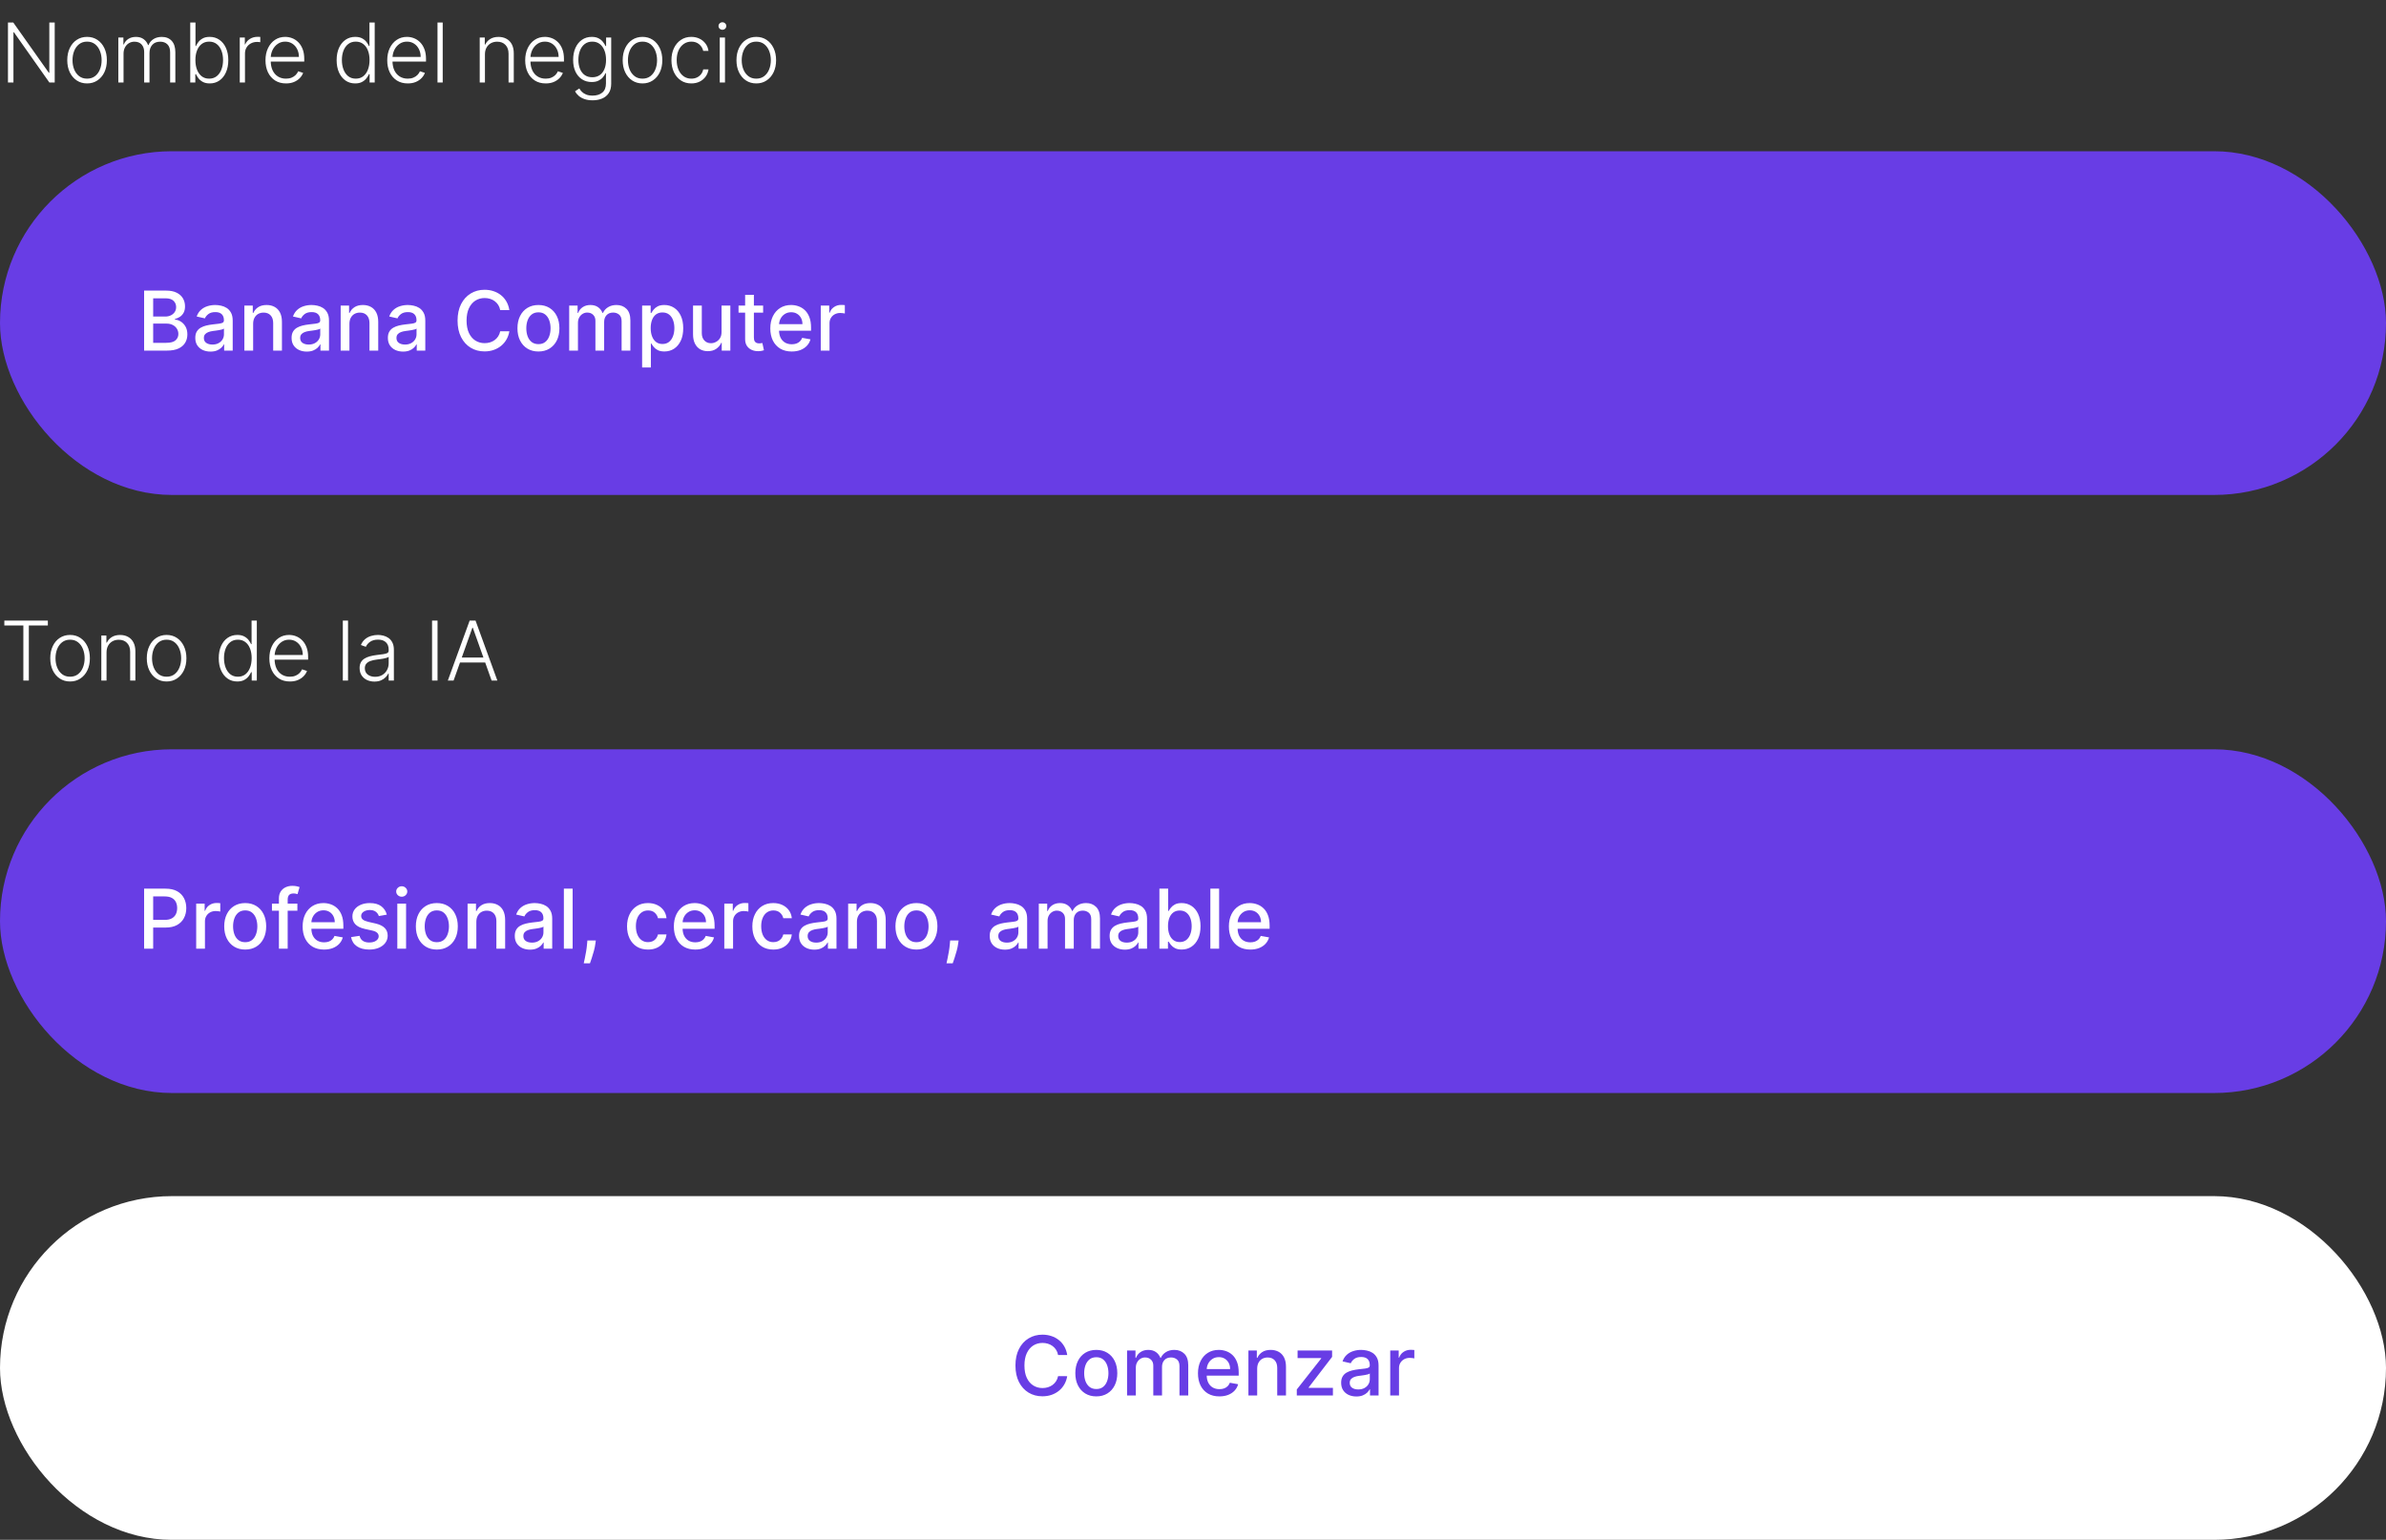
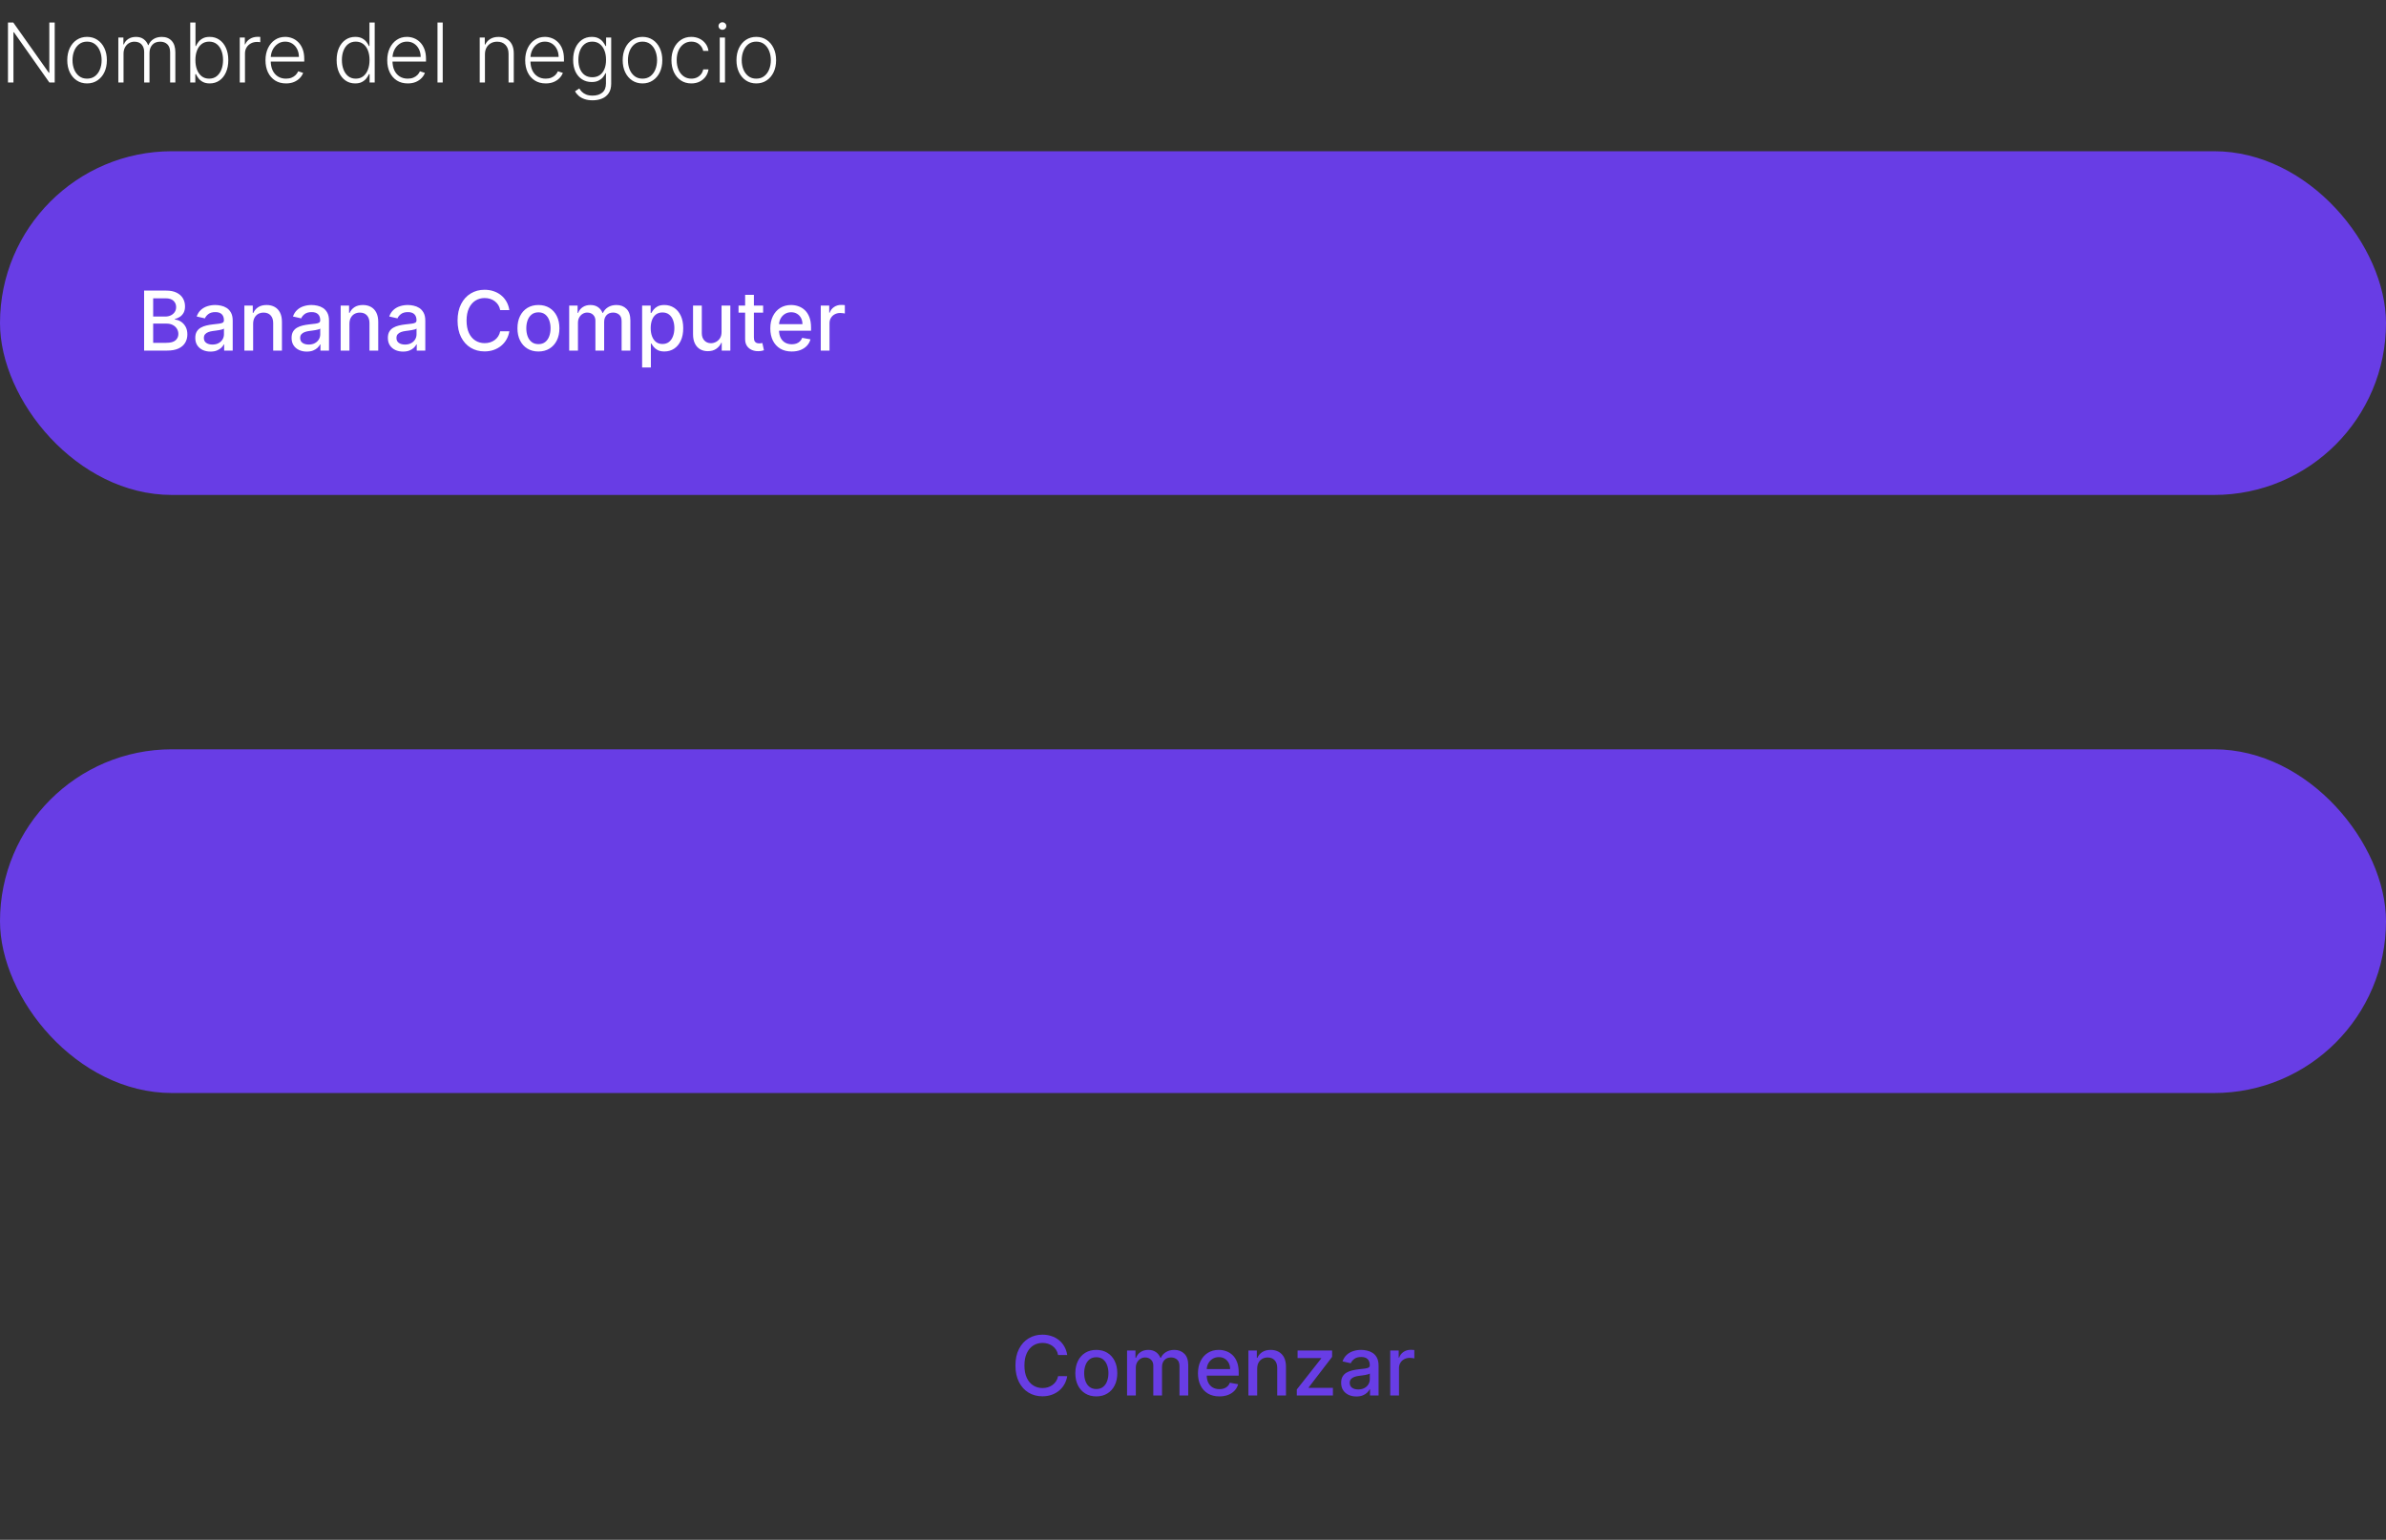
<svg xmlns="http://www.w3.org/2000/svg" width="347" height="224" viewBox="0 0 347 224" fill="none">
  <rect x="0" y="0" width="347" height="224" fill="#333333" stroke="none" />
-   <rect y="174" width="347" height="50" rx="25" fill="white" />
  <path d="M155.207 197.111H153.878C153.827 196.827 153.732 196.577 153.592 196.361C153.453 196.145 153.283 195.962 153.081 195.811C152.879 195.661 152.653 195.547 152.403 195.47C152.156 195.393 151.893 195.355 151.615 195.355C151.112 195.355 150.662 195.482 150.264 195.734C149.869 195.987 149.557 196.358 149.327 196.847C149.099 197.335 148.986 197.932 148.986 198.636C148.986 199.347 149.099 199.946 149.327 200.435C149.557 200.923 149.871 201.293 150.268 201.543C150.666 201.793 151.114 201.918 151.611 201.918C151.886 201.918 152.148 201.881 152.395 201.807C152.645 201.73 152.871 201.618 153.072 201.47C153.274 201.322 153.445 201.142 153.584 200.929C153.726 200.713 153.824 200.466 153.878 200.188L155.207 200.192C155.136 200.621 154.999 201.016 154.794 201.376C154.592 201.734 154.332 202.044 154.014 202.305C153.699 202.564 153.338 202.764 152.932 202.906C152.526 203.048 152.082 203.119 151.602 203.119C150.847 203.119 150.173 202.94 149.582 202.582C148.991 202.222 148.526 201.706 148.185 201.036C147.847 200.365 147.678 199.565 147.678 198.636C147.678 197.705 147.848 196.905 148.189 196.237C148.53 195.567 148.996 195.053 149.587 194.695C150.178 194.334 150.849 194.153 151.602 194.153C152.065 194.153 152.497 194.22 152.898 194.354C153.301 194.484 153.663 194.678 153.984 194.933C154.305 195.186 154.571 195.496 154.781 195.862C154.991 196.226 155.134 196.642 155.207 197.111ZM159.438 203.132C158.824 203.132 158.289 202.991 157.831 202.71C157.374 202.429 157.019 202.036 156.766 201.53C156.513 201.024 156.387 200.433 156.387 199.757C156.387 199.078 156.513 198.484 156.766 197.976C157.019 197.467 157.374 197.072 157.831 196.791C158.289 196.51 158.824 196.369 159.438 196.369C160.051 196.369 160.587 196.51 161.044 196.791C161.502 197.072 161.857 197.467 162.11 197.976C162.363 198.484 162.489 199.078 162.489 199.757C162.489 200.433 162.363 201.024 162.11 201.53C161.857 202.036 161.502 202.429 161.044 202.71C160.587 202.991 160.051 203.132 159.438 203.132ZM159.442 202.062C159.84 202.062 160.169 201.957 160.431 201.747C160.692 201.537 160.885 201.257 161.01 200.908C161.138 200.558 161.202 200.173 161.202 199.753C161.202 199.335 161.138 198.952 161.01 198.602C160.885 198.25 160.692 197.967 160.431 197.754C160.169 197.541 159.84 197.435 159.442 197.435C159.042 197.435 158.709 197.541 158.445 197.754C158.184 197.967 157.989 198.25 157.861 198.602C157.736 198.952 157.674 199.335 157.674 199.753C157.674 200.173 157.736 200.558 157.861 200.908C157.989 201.257 158.184 201.537 158.445 201.747C158.709 201.957 159.042 202.062 159.442 202.062ZM163.911 203V196.455H165.134V197.52H165.215C165.352 197.159 165.575 196.878 165.884 196.676C166.194 196.472 166.565 196.369 166.996 196.369C167.434 196.369 167.8 196.472 168.096 196.676C168.394 196.881 168.614 197.162 168.756 197.52H168.825C168.981 197.17 169.229 196.892 169.57 196.685C169.911 196.474 170.317 196.369 170.789 196.369C171.383 196.369 171.867 196.555 172.242 196.928C172.62 197.3 172.809 197.861 172.809 198.611V203H171.535V198.73C171.535 198.287 171.414 197.966 171.173 197.767C170.931 197.568 170.643 197.469 170.308 197.469C169.893 197.469 169.57 197.597 169.34 197.852C169.11 198.105 168.995 198.43 168.995 198.828V203H167.725V198.649C167.725 198.294 167.614 198.009 167.393 197.793C167.171 197.577 166.883 197.469 166.528 197.469C166.286 197.469 166.063 197.533 165.859 197.661C165.657 197.786 165.494 197.96 165.369 198.185C165.246 198.409 165.185 198.669 165.185 198.964V203H163.911ZM177.338 203.132C176.693 203.132 176.137 202.994 175.672 202.719C175.208 202.44 174.85 202.05 174.598 201.547C174.348 201.041 174.223 200.449 174.223 199.77C174.223 199.099 174.348 198.509 174.598 197.997C174.85 197.486 175.203 197.087 175.654 196.8C176.109 196.513 176.64 196.369 177.248 196.369C177.618 196.369 177.975 196.43 178.322 196.553C178.669 196.675 178.98 196.866 179.255 197.128C179.531 197.389 179.748 197.729 179.907 198.146C180.066 198.561 180.146 199.065 180.146 199.659V200.111H174.943V199.156H178.897C178.897 198.821 178.829 198.524 178.693 198.266C178.556 198.004 178.365 197.798 178.118 197.648C177.873 197.497 177.586 197.422 177.257 197.422C176.899 197.422 176.586 197.51 176.319 197.686C176.055 197.859 175.85 198.087 175.706 198.368C175.564 198.646 175.493 198.949 175.493 199.276V200.021C175.493 200.459 175.569 200.831 175.723 201.138C175.879 201.445 176.096 201.679 176.375 201.841C176.653 202 176.978 202.08 177.35 202.08C177.592 202.08 177.812 202.045 178.011 201.977C178.21 201.906 178.382 201.801 178.527 201.662C178.672 201.523 178.782 201.351 178.859 201.146L180.065 201.364C179.968 201.719 179.795 202.03 179.545 202.297C179.298 202.561 178.987 202.767 178.612 202.915C178.24 203.06 177.815 203.132 177.338 203.132ZM182.834 199.114V203H181.56V196.455H182.783V197.52H182.864C183.014 197.173 183.25 196.895 183.571 196.685C183.895 196.474 184.303 196.369 184.794 196.369C185.24 196.369 185.631 196.463 185.966 196.651C186.301 196.835 186.561 197.111 186.746 197.477C186.93 197.844 187.023 198.297 187.023 198.837V203H185.749V198.99C185.749 198.516 185.625 198.145 185.378 197.878C185.131 197.608 184.791 197.473 184.359 197.473C184.064 197.473 183.801 197.537 183.571 197.665C183.344 197.793 183.163 197.98 183.03 198.227C182.899 198.472 182.834 198.767 182.834 199.114ZM188.595 203V202.126L192.141 197.622V197.562H188.71V196.455H193.73V197.384L190.321 201.832V201.892H193.849V203H188.595ZM197.257 203.145C196.843 203.145 196.468 203.068 196.132 202.915C195.797 202.759 195.532 202.533 195.336 202.237C195.142 201.942 195.046 201.58 195.046 201.151C195.046 200.781 195.117 200.477 195.259 200.239C195.401 200 195.593 199.811 195.834 199.672C196.076 199.533 196.346 199.428 196.644 199.357C196.942 199.286 197.246 199.232 197.556 199.195C197.948 199.149 198.266 199.112 198.51 199.084C198.755 199.053 198.932 199.003 199.043 198.935C199.154 198.866 199.209 198.756 199.209 198.602V198.572C199.209 198.2 199.104 197.912 198.894 197.707C198.686 197.503 198.377 197.401 197.965 197.401C197.536 197.401 197.198 197.496 196.951 197.686C196.706 197.874 196.537 198.082 196.444 198.312L195.246 198.04C195.388 197.642 195.596 197.321 195.868 197.077C196.144 196.83 196.461 196.651 196.819 196.54C197.176 196.426 197.553 196.369 197.948 196.369C198.209 196.369 198.486 196.401 198.779 196.463C199.074 196.523 199.35 196.634 199.605 196.795C199.864 196.957 200.076 197.189 200.24 197.49C200.405 197.788 200.488 198.176 200.488 198.653V203H199.243V202.105H199.192C199.11 202.27 198.986 202.432 198.821 202.591C198.657 202.75 198.445 202.882 198.186 202.987C197.928 203.092 197.618 203.145 197.257 203.145ZM197.534 202.122C197.887 202.122 198.188 202.053 198.438 201.913C198.691 201.774 198.882 201.592 199.013 201.368C199.147 201.141 199.213 200.898 199.213 200.639V199.795C199.168 199.841 199.08 199.884 198.949 199.923C198.821 199.96 198.675 199.993 198.51 200.021C198.346 200.047 198.185 200.071 198.029 200.094C197.873 200.114 197.742 200.131 197.637 200.145C197.39 200.176 197.164 200.229 196.959 200.303C196.757 200.376 196.596 200.483 196.473 200.622C196.354 200.759 196.294 200.94 196.294 201.168C196.294 201.483 196.411 201.722 196.644 201.884C196.877 202.043 197.174 202.122 197.534 202.122ZM202.185 203V196.455H203.416V197.494H203.484C203.604 197.142 203.814 196.865 204.115 196.663C204.419 196.459 204.763 196.357 205.146 196.357C205.226 196.357 205.32 196.359 205.428 196.365C205.538 196.371 205.625 196.378 205.688 196.386V197.605C205.636 197.591 205.545 197.575 205.415 197.558C205.284 197.538 205.153 197.528 205.023 197.528C204.722 197.528 204.453 197.592 204.217 197.72C203.984 197.845 203.8 198.02 203.663 198.244C203.527 198.466 203.459 198.719 203.459 199.003V203H202.185Z" fill="#683DE5" />
  <rect y="22" width="347" height="50" rx="25" fill="#683DE5" />
  <path d="M20.959 51V42.273H24.155C24.774 42.273 25.287 42.375 25.693 42.58C26.099 42.781 26.403 43.055 26.605 43.402C26.807 43.746 26.908 44.133 26.908 44.565C26.908 44.929 26.841 45.236 26.707 45.486C26.574 45.733 26.395 45.932 26.171 46.082C25.949 46.23 25.704 46.338 25.438 46.406V46.492C25.727 46.506 26.01 46.599 26.285 46.773C26.564 46.943 26.794 47.186 26.976 47.501C27.158 47.817 27.249 48.2 27.249 48.652C27.249 49.098 27.143 49.499 26.933 49.854C26.726 50.206 26.405 50.486 25.97 50.693C25.535 50.898 24.98 51 24.304 51H20.959ZM22.276 49.871H24.176C24.807 49.871 25.259 49.749 25.531 49.504C25.804 49.26 25.94 48.955 25.94 48.588C25.94 48.312 25.871 48.06 25.732 47.83C25.592 47.599 25.393 47.416 25.135 47.28C24.879 47.144 24.575 47.075 24.223 47.075H22.276V49.871ZM22.276 46.048H24.04C24.335 46.048 24.601 45.992 24.837 45.878C25.075 45.764 25.264 45.605 25.403 45.401C25.546 45.193 25.616 44.949 25.616 44.668C25.616 44.307 25.49 44.004 25.237 43.76C24.984 43.516 24.597 43.394 24.074 43.394H22.276V46.048ZM30.613 51.145C30.198 51.145 29.823 51.068 29.488 50.915C29.153 50.758 28.887 50.533 28.691 50.237C28.498 49.942 28.401 49.58 28.401 49.151C28.401 48.781 28.472 48.477 28.614 48.239C28.756 48 28.948 47.811 29.19 47.672C29.431 47.533 29.701 47.428 29.999 47.356C30.298 47.285 30.602 47.231 30.911 47.195C31.303 47.149 31.621 47.112 31.866 47.084C32.11 47.053 32.288 47.003 32.398 46.935C32.509 46.867 32.565 46.756 32.565 46.602V46.572C32.565 46.2 32.459 45.912 32.249 45.707C32.042 45.503 31.732 45.401 31.32 45.401C30.891 45.401 30.553 45.496 30.306 45.686C30.062 45.874 29.893 46.082 29.799 46.312L28.602 46.04C28.744 45.642 28.951 45.321 29.224 45.077C29.499 44.83 29.816 44.651 30.174 44.54C30.532 44.426 30.908 44.369 31.303 44.369C31.565 44.369 31.842 44.401 32.134 44.463C32.43 44.523 32.705 44.633 32.961 44.795C33.219 44.957 33.431 45.189 33.596 45.49C33.761 45.788 33.843 46.176 33.843 46.653V51H32.599V50.105H32.548C32.465 50.27 32.342 50.432 32.177 50.591C32.012 50.75 31.8 50.882 31.542 50.987C31.283 51.092 30.974 51.145 30.613 51.145ZM30.89 50.122C31.242 50.122 31.543 50.053 31.793 49.913C32.046 49.774 32.238 49.592 32.369 49.368C32.502 49.141 32.569 48.898 32.569 48.639V47.795C32.523 47.841 32.435 47.883 32.305 47.923C32.177 47.96 32.031 47.993 31.866 48.021C31.701 48.047 31.541 48.071 31.384 48.094C31.228 48.114 31.097 48.131 30.992 48.145C30.745 48.176 30.519 48.229 30.315 48.303C30.113 48.376 29.951 48.483 29.829 48.622C29.709 48.758 29.65 48.94 29.65 49.168C29.65 49.483 29.766 49.722 29.999 49.883C30.232 50.043 30.529 50.122 30.89 50.122ZM36.814 47.114V51H35.54V44.455H36.763V45.52H36.844C36.995 45.173 37.23 44.895 37.551 44.685C37.875 44.474 38.283 44.369 38.775 44.369C39.221 44.369 39.611 44.463 39.946 44.651C40.282 44.835 40.541 45.111 40.726 45.477C40.911 45.844 41.003 46.297 41.003 46.837V51H39.729V46.99C39.729 46.516 39.605 46.145 39.358 45.878C39.111 45.608 38.772 45.473 38.34 45.473C38.044 45.473 37.782 45.537 37.551 45.665C37.324 45.793 37.144 45.98 37.01 46.227C36.88 46.472 36.814 46.767 36.814 47.114ZM44.617 51.145C44.202 51.145 43.827 51.068 43.492 50.915C43.157 50.758 42.891 50.533 42.695 50.237C42.502 49.942 42.405 49.58 42.405 49.151C42.405 48.781 42.476 48.477 42.618 48.239C42.76 48 42.952 47.811 43.194 47.672C43.435 47.533 43.705 47.428 44.003 47.356C44.301 47.285 44.605 47.231 44.915 47.195C45.307 47.149 45.625 47.112 45.87 47.084C46.114 47.053 46.291 47.003 46.402 46.935C46.513 46.867 46.569 46.756 46.569 46.602V46.572C46.569 46.2 46.463 45.912 46.253 45.707C46.046 45.503 45.736 45.401 45.324 45.401C44.895 45.401 44.557 45.496 44.31 45.686C44.066 45.874 43.897 46.082 43.803 46.312L42.605 46.04C42.748 45.642 42.955 45.321 43.228 45.077C43.503 44.83 43.82 44.651 44.178 44.54C44.536 44.426 44.912 44.369 45.307 44.369C45.569 44.369 45.846 44.401 46.138 44.463C46.434 44.523 46.709 44.633 46.965 44.795C47.223 44.957 47.435 45.189 47.6 45.49C47.765 45.788 47.847 46.176 47.847 46.653V51H46.603V50.105H46.551C46.469 50.27 46.346 50.432 46.181 50.591C46.016 50.75 45.804 50.882 45.546 50.987C45.287 51.092 44.978 51.145 44.617 51.145ZM44.894 50.122C45.246 50.122 45.547 50.053 45.797 49.913C46.05 49.774 46.242 49.592 46.373 49.368C46.506 49.141 46.573 48.898 46.573 48.639V47.795C46.527 47.841 46.439 47.883 46.309 47.923C46.181 47.96 46.034 47.993 45.87 48.021C45.705 48.047 45.544 48.071 45.388 48.094C45.232 48.114 45.101 48.131 44.996 48.145C44.749 48.176 44.523 48.229 44.319 48.303C44.117 48.376 43.955 48.483 43.833 48.622C43.713 48.758 43.654 48.94 43.654 49.168C43.654 49.483 43.77 49.722 44.003 49.883C44.236 50.043 44.533 50.122 44.894 50.122ZM50.818 47.114V51H49.544V44.455H50.767V45.52H50.848C50.999 45.173 51.234 44.895 51.555 44.685C51.879 44.474 52.287 44.369 52.778 44.369C53.224 44.369 53.615 44.463 53.95 44.651C54.285 44.835 54.545 45.111 54.73 45.477C54.915 45.844 55.007 46.297 55.007 46.837V51H53.733V46.99C53.733 46.516 53.609 46.145 53.362 45.878C53.115 45.608 52.776 45.473 52.344 45.473C52.048 45.473 51.785 45.537 51.555 45.665C51.328 45.793 51.148 45.98 51.014 46.227C50.883 46.472 50.818 46.767 50.818 47.114ZM58.621 51.145C58.206 51.145 57.831 51.068 57.496 50.915C57.16 50.758 56.895 50.533 56.699 50.237C56.506 49.942 56.409 49.58 56.409 49.151C56.409 48.781 56.48 48.477 56.622 48.239C56.764 48 56.956 47.811 57.197 47.672C57.439 47.533 57.709 47.428 58.007 47.356C58.305 47.285 58.609 47.231 58.919 47.195C59.311 47.149 59.629 47.112 59.874 47.084C60.118 47.053 60.295 47.003 60.406 46.935C60.517 46.867 60.572 46.756 60.572 46.602V46.572C60.572 46.2 60.467 45.912 60.257 45.707C60.05 45.503 59.74 45.401 59.328 45.401C58.899 45.401 58.561 45.496 58.314 45.686C58.07 45.874 57.901 46.082 57.807 46.312L56.609 46.04C56.751 45.642 56.959 45.321 57.231 45.077C57.507 44.83 57.824 44.651 58.182 44.54C58.54 44.426 58.916 44.369 59.311 44.369C59.572 44.369 59.849 44.401 60.142 44.463C60.438 44.523 60.713 44.633 60.969 44.795C61.227 44.957 61.439 45.189 61.604 45.49C61.769 45.788 61.851 46.176 61.851 46.653V51H60.606V50.105H60.555C60.473 50.27 60.349 50.432 60.185 50.591C60.02 50.75 59.808 50.882 59.55 50.987C59.291 51.092 58.981 51.145 58.621 51.145ZM58.898 50.122C59.25 50.122 59.551 50.053 59.801 49.913C60.054 49.774 60.246 49.592 60.376 49.368C60.51 49.141 60.577 48.898 60.577 48.639V47.795C60.531 47.841 60.443 47.883 60.312 47.923C60.185 47.96 60.038 47.993 59.874 48.021C59.709 48.047 59.548 48.071 59.392 48.094C59.236 48.114 59.105 48.131 59 48.145C58.753 48.176 58.527 48.229 58.322 48.303C58.121 48.376 57.959 48.483 57.837 48.622C57.717 48.758 57.658 48.94 57.658 49.168C57.658 49.483 57.774 49.722 58.007 49.883C58.24 50.043 58.537 50.122 58.898 50.122ZM74.075 45.111H72.745C72.694 44.827 72.599 44.577 72.46 44.361C72.32 44.145 72.15 43.962 71.948 43.811C71.746 43.66 71.521 43.547 71.271 43.47C71.023 43.394 70.761 43.355 70.482 43.355C69.979 43.355 69.529 43.481 69.131 43.734C68.737 43.987 68.424 44.358 68.194 44.847C67.967 45.335 67.853 45.932 67.853 46.636C67.853 47.347 67.967 47.946 68.194 48.435C68.424 48.923 68.738 49.293 69.136 49.543C69.533 49.793 69.981 49.918 70.478 49.918C70.754 49.918 71.015 49.881 71.262 49.807C71.512 49.73 71.738 49.618 71.94 49.47C72.141 49.322 72.312 49.142 72.451 48.929C72.593 48.713 72.691 48.466 72.745 48.188L74.075 48.192C74.004 48.621 73.866 49.016 73.661 49.376C73.46 49.734 73.2 50.044 72.881 50.305C72.566 50.564 72.205 50.764 71.799 50.906C71.393 51.048 70.95 51.119 70.469 51.119C69.714 51.119 69.04 50.94 68.45 50.582C67.859 50.222 67.393 49.706 67.052 49.035C66.714 48.365 66.545 47.565 66.545 46.636C66.545 45.705 66.715 44.905 67.056 44.237C67.397 43.567 67.863 43.053 68.454 42.695C69.045 42.334 69.717 42.153 70.469 42.153C70.933 42.153 71.364 42.22 71.765 42.354C72.168 42.484 72.531 42.678 72.852 42.933C73.173 43.186 73.438 43.496 73.648 43.862C73.859 44.226 74.001 44.642 74.075 45.111ZM78.305 51.132C77.691 51.132 77.156 50.992 76.698 50.71C76.241 50.429 75.886 50.035 75.633 49.53C75.38 49.024 75.254 48.433 75.254 47.757C75.254 47.078 75.38 46.484 75.633 45.976C75.886 45.467 76.241 45.072 76.698 44.791C77.156 44.51 77.691 44.369 78.305 44.369C78.919 44.369 79.454 44.51 79.912 44.791C80.369 45.072 80.724 45.467 80.977 45.976C81.23 46.484 81.356 47.078 81.356 47.757C81.356 48.433 81.23 49.024 80.977 49.53C80.724 50.035 80.369 50.429 79.912 50.71C79.454 50.992 78.919 51.132 78.305 51.132ZM78.309 50.062C78.707 50.062 79.037 49.957 79.298 49.747C79.559 49.537 79.752 49.257 79.877 48.908C80.005 48.558 80.069 48.173 80.069 47.753C80.069 47.335 80.005 46.952 79.877 46.602C79.752 46.25 79.559 45.967 79.298 45.754C79.037 45.541 78.707 45.435 78.309 45.435C77.909 45.435 77.576 45.541 77.312 45.754C77.051 45.967 76.856 46.25 76.728 46.602C76.603 46.952 76.541 47.335 76.541 47.753C76.541 48.173 76.603 48.558 76.728 48.908C76.856 49.257 77.051 49.537 77.312 49.747C77.576 49.957 77.909 50.062 78.309 50.062ZM82.778 51V44.455H84.001V45.52H84.082C84.219 45.159 84.442 44.878 84.751 44.676C85.061 44.472 85.432 44.369 85.864 44.369C86.301 44.369 86.668 44.472 86.963 44.676C87.261 44.881 87.481 45.162 87.624 45.52H87.692C87.848 45.17 88.097 44.892 88.438 44.685C88.778 44.474 89.185 44.369 89.656 44.369C90.25 44.369 90.734 44.555 91.109 44.928C91.487 45.3 91.676 45.861 91.676 46.611V51H90.402V46.73C90.402 46.287 90.281 45.966 90.04 45.767C89.798 45.568 89.51 45.469 89.175 45.469C88.76 45.469 88.438 45.597 88.207 45.852C87.977 46.105 87.862 46.43 87.862 46.828V51H86.592V46.649C86.592 46.294 86.481 46.008 86.26 45.793C86.038 45.577 85.75 45.469 85.395 45.469C85.153 45.469 84.93 45.533 84.726 45.66C84.524 45.785 84.361 45.96 84.236 46.185C84.114 46.409 84.053 46.669 84.053 46.965V51H82.778ZM93.384 53.455V44.455H94.628V45.516H94.735C94.809 45.379 94.915 45.222 95.054 45.043C95.194 44.864 95.387 44.707 95.634 44.574C95.881 44.438 96.208 44.369 96.614 44.369C97.142 44.369 97.614 44.503 98.029 44.77C98.444 45.037 98.769 45.422 99.005 45.925C99.243 46.428 99.363 47.033 99.363 47.74C99.363 48.447 99.245 49.054 99.009 49.56C98.773 50.062 98.449 50.45 98.037 50.723C97.625 50.993 97.155 51.128 96.627 51.128C96.229 51.128 95.904 51.061 95.651 50.928C95.401 50.794 95.205 50.638 95.063 50.459C94.921 50.28 94.811 50.121 94.735 49.981H94.658V53.455H93.384ZM94.632 47.727C94.632 48.188 94.699 48.591 94.833 48.938C94.966 49.284 95.159 49.555 95.412 49.751C95.665 49.945 95.975 50.041 96.341 50.041C96.722 50.041 97.04 49.94 97.296 49.739C97.552 49.534 97.745 49.257 97.875 48.908C98.009 48.558 98.076 48.165 98.076 47.727C98.076 47.295 98.01 46.908 97.88 46.564C97.752 46.22 97.559 45.949 97.3 45.75C97.044 45.551 96.725 45.452 96.341 45.452C95.972 45.452 95.659 45.547 95.404 45.737C95.151 45.928 94.959 46.193 94.829 46.534C94.698 46.875 94.632 47.273 94.632 47.727ZM104.936 48.285V44.455H106.215V51H104.962V49.867H104.894C104.743 50.216 104.502 50.507 104.169 50.74C103.84 50.97 103.429 51.085 102.938 51.085C102.517 51.085 102.145 50.993 101.821 50.808C101.5 50.621 101.248 50.344 101.063 49.977C100.881 49.611 100.79 49.158 100.79 48.618V44.455H102.064V48.465C102.064 48.91 102.188 49.266 102.435 49.53C102.682 49.794 103.003 49.926 103.398 49.926C103.637 49.926 103.874 49.867 104.11 49.747C104.348 49.628 104.546 49.447 104.702 49.206C104.861 48.965 104.939 48.658 104.936 48.285ZM110.982 44.455V45.477H107.407V44.455H110.982ZM108.366 42.886H109.64V49.078C109.64 49.325 109.677 49.511 109.751 49.636C109.825 49.758 109.92 49.842 110.036 49.888C110.156 49.93 110.285 49.952 110.424 49.952C110.526 49.952 110.616 49.945 110.692 49.93C110.769 49.916 110.829 49.905 110.871 49.896L111.102 50.949C111.028 50.977 110.923 51.006 110.786 51.034C110.65 51.065 110.479 51.082 110.275 51.085C109.94 51.091 109.627 51.031 109.337 50.906C109.048 50.781 108.813 50.588 108.634 50.327C108.455 50.065 108.366 49.737 108.366 49.342V42.886ZM115.142 51.132C114.498 51.132 113.942 50.994 113.476 50.719C113.013 50.44 112.655 50.05 112.402 49.547C112.152 49.041 112.027 48.449 112.027 47.77C112.027 47.099 112.152 46.508 112.402 45.997C112.655 45.486 113.007 45.087 113.459 44.8C113.914 44.513 114.445 44.369 115.053 44.369C115.422 44.369 115.78 44.43 116.127 44.553C116.473 44.675 116.784 44.867 117.06 45.128C117.336 45.389 117.553 45.729 117.712 46.146C117.871 46.561 117.951 47.065 117.951 47.659V48.111H112.748V47.156H116.702C116.702 46.821 116.634 46.524 116.498 46.266C116.361 46.004 116.169 45.798 115.922 45.648C115.678 45.497 115.391 45.422 115.061 45.422C114.703 45.422 114.391 45.51 114.124 45.686C113.86 45.859 113.655 46.087 113.51 46.368C113.368 46.646 113.297 46.949 113.297 47.276V48.021C113.297 48.459 113.374 48.831 113.527 49.138C113.684 49.445 113.901 49.679 114.179 49.841C114.458 50 114.783 50.08 115.155 50.08C115.397 50.08 115.617 50.045 115.816 49.977C116.015 49.906 116.186 49.801 116.331 49.662C116.476 49.523 116.587 49.351 116.664 49.146L117.87 49.364C117.773 49.719 117.6 50.03 117.35 50.297C117.103 50.561 116.792 50.767 116.417 50.915C116.044 51.06 115.62 51.132 115.142 51.132ZM119.364 51V44.455H120.596V45.494H120.664C120.783 45.142 120.994 44.865 121.295 44.663C121.599 44.459 121.942 44.356 122.326 44.356C122.406 44.356 122.499 44.359 122.607 44.365C122.718 44.371 122.805 44.378 122.867 44.386V45.605C122.816 45.591 122.725 45.575 122.594 45.558C122.464 45.538 122.333 45.528 122.202 45.528C121.901 45.528 121.633 45.592 121.397 45.72C121.164 45.845 120.979 46.02 120.843 46.244C120.707 46.466 120.638 46.719 120.638 47.003V51H119.364Z" fill="white" />
  <path d="M7.956 3.273V12H7.18L2.024 4.692H1.956V12H1.159V3.273H1.93L7.104 10.589H7.172V3.273H7.956ZM12.663 12.136C12.097 12.136 11.597 11.993 11.163 11.706C10.731 11.419 10.393 11.023 10.148 10.517C9.904 10.008 9.782 9.422 9.782 8.757C9.782 8.087 9.904 7.497 10.148 6.989C10.393 6.477 10.731 6.08 11.163 5.795C11.597 5.509 12.097 5.365 12.663 5.365C13.228 5.365 13.727 5.509 14.158 5.795C14.59 6.082 14.928 6.48 15.173 6.989C15.42 7.497 15.543 8.087 15.543 8.757C15.543 9.422 15.421 10.008 15.177 10.517C14.932 11.023 14.593 11.419 14.158 11.706C13.727 11.993 13.228 12.136 12.663 12.136ZM12.663 11.442C13.117 11.442 13.502 11.32 13.818 11.075C14.133 10.831 14.371 10.506 14.533 10.099C14.698 9.693 14.78 9.246 14.78 8.757C14.78 8.268 14.698 7.82 14.533 7.411C14.371 7.001 14.133 6.673 13.818 6.426C13.502 6.179 13.117 6.055 12.663 6.055C12.211 6.055 11.826 6.179 11.508 6.426C11.193 6.673 10.952 7.001 10.788 7.411C10.626 7.82 10.545 8.268 10.545 8.757C10.545 9.246 10.626 9.693 10.788 10.099C10.952 10.506 11.193 10.831 11.508 11.075C11.823 11.32 12.208 11.442 12.663 11.442ZM17.209 12V5.455H17.946V6.46H18.014C18.145 6.122 18.362 5.857 18.666 5.663C18.973 5.467 19.341 5.369 19.77 5.369C20.221 5.369 20.592 5.476 20.882 5.689C21.174 5.899 21.393 6.189 21.538 6.558H21.593C21.741 6.195 21.981 5.906 22.314 5.693C22.649 5.477 23.055 5.369 23.532 5.369C24.14 5.369 24.62 5.561 24.973 5.945C25.325 6.325 25.501 6.882 25.501 7.615V12H24.742V7.615C24.742 7.098 24.61 6.71 24.346 6.452C24.082 6.193 23.734 6.064 23.302 6.064C22.802 6.064 22.417 6.217 22.147 6.524C21.878 6.831 21.742 7.22 21.742 7.692V12H20.967V7.547C20.967 7.104 20.843 6.746 20.596 6.473C20.349 6.2 20.001 6.064 19.552 6.064C19.251 6.064 18.98 6.138 18.738 6.286C18.5 6.433 18.311 6.639 18.172 6.903C18.035 7.165 17.967 7.466 17.967 7.807V12H17.209ZM27.667 12V3.273H28.43V6.703H28.498C28.583 6.507 28.705 6.305 28.864 6.098C29.026 5.891 29.238 5.717 29.499 5.578C29.764 5.436 30.096 5.365 30.496 5.365C31.033 5.365 31.505 5.507 31.911 5.791C32.318 6.072 32.634 6.467 32.861 6.976C33.089 7.482 33.202 8.071 33.202 8.744C33.202 9.42 33.089 10.013 32.861 10.521C32.637 11.03 32.322 11.426 31.916 11.71C31.512 11.994 31.043 12.136 30.509 12.136C30.111 12.136 29.779 12.065 29.512 11.923C29.248 11.781 29.035 11.607 28.873 11.399C28.711 11.189 28.586 10.984 28.498 10.786H28.404V12H27.667ZM28.417 8.732C28.417 9.26 28.495 9.729 28.651 10.138C28.81 10.544 29.038 10.864 29.333 11.097C29.631 11.327 29.992 11.442 30.416 11.442C30.85 11.442 31.218 11.322 31.519 11.084C31.82 10.842 32.049 10.517 32.205 10.108C32.361 9.699 32.44 9.24 32.44 8.732C32.44 8.229 32.361 7.776 32.205 7.372C32.052 6.969 31.825 6.649 31.523 6.413C31.222 6.175 30.853 6.055 30.416 6.055C29.989 6.055 29.627 6.17 29.329 6.401C29.033 6.628 28.808 6.943 28.651 7.347C28.495 7.747 28.417 8.209 28.417 8.732ZM34.869 12V5.455H35.606V6.46H35.661C35.792 6.131 36.019 5.865 36.343 5.663C36.67 5.459 37.039 5.357 37.451 5.357C37.514 5.357 37.583 5.358 37.66 5.361C37.736 5.364 37.8 5.366 37.852 5.369V6.141C37.818 6.135 37.758 6.126 37.673 6.115C37.587 6.104 37.495 6.098 37.396 6.098C37.055 6.098 36.751 6.17 36.484 6.315C36.219 6.457 36.011 6.655 35.857 6.908C35.704 7.161 35.627 7.449 35.627 7.773V12H34.869ZM41.593 12.136C40.982 12.136 40.454 11.994 40.008 11.71C39.562 11.423 39.217 11.027 38.972 10.521C38.731 10.013 38.61 9.428 38.61 8.766C38.61 8.107 38.731 7.521 38.972 7.01C39.217 6.496 39.553 6.094 39.982 5.804C40.414 5.511 40.913 5.365 41.478 5.365C41.833 5.365 42.175 5.43 42.505 5.561C42.834 5.689 43.13 5.886 43.391 6.153C43.656 6.418 43.864 6.751 44.018 7.155C44.171 7.555 44.248 8.03 44.248 8.578V8.953H39.134V8.284H43.472C43.472 7.864 43.387 7.486 43.217 7.151C43.049 6.812 42.815 6.545 42.514 6.349C42.215 6.153 41.87 6.055 41.478 6.055C41.063 6.055 40.698 6.166 40.383 6.388C40.068 6.609 39.82 6.902 39.641 7.266C39.465 7.629 39.376 8.027 39.373 8.459V8.859C39.373 9.379 39.462 9.834 39.641 10.223C39.823 10.609 40.08 10.909 40.413 11.122C40.745 11.335 41.139 11.442 41.593 11.442C41.903 11.442 42.174 11.393 42.407 11.297C42.643 11.2 42.84 11.071 42.999 10.909C43.161 10.744 43.283 10.564 43.366 10.368L44.086 10.602C43.986 10.878 43.823 11.132 43.596 11.365C43.371 11.598 43.09 11.786 42.752 11.928C42.417 12.067 42.031 12.136 41.593 12.136ZM51.651 12.136C51.114 12.136 50.644 11.994 50.24 11.71C49.837 11.426 49.522 11.03 49.294 10.521C49.07 10.013 48.958 9.42 48.958 8.744C48.958 8.071 49.07 7.482 49.294 6.976C49.522 6.467 49.838 6.072 50.245 5.791C50.651 5.507 51.124 5.365 51.664 5.365C52.061 5.365 52.392 5.436 52.657 5.578C52.921 5.717 53.133 5.891 53.291 6.098C53.451 6.305 53.574 6.507 53.662 6.703H53.73V3.273H54.493V12H53.752V10.786H53.662C53.574 10.984 53.449 11.189 53.287 11.399C53.125 11.607 52.911 11.781 52.644 11.923C52.38 12.065 52.049 12.136 51.651 12.136ZM51.74 11.442C52.164 11.442 52.525 11.327 52.823 11.097C53.121 10.864 53.348 10.544 53.505 10.138C53.664 9.729 53.743 9.26 53.743 8.732C53.743 8.209 53.665 7.747 53.509 7.347C53.353 6.943 53.125 6.628 52.827 6.401C52.529 6.17 52.166 6.055 51.74 6.055C51.303 6.055 50.934 6.175 50.633 6.413C50.334 6.649 50.107 6.969 49.951 7.372C49.797 7.776 49.721 8.229 49.721 8.732C49.721 9.24 49.799 9.699 49.955 10.108C50.111 10.517 50.338 10.842 50.637 11.084C50.938 11.322 51.306 11.442 51.74 11.442ZM59.3 12.136C58.689 12.136 58.161 11.994 57.715 11.71C57.269 11.423 56.924 11.027 56.679 10.521C56.438 10.013 56.317 9.428 56.317 8.766C56.317 8.107 56.438 7.521 56.679 7.01C56.924 6.496 57.26 6.094 57.689 5.804C58.121 5.511 58.62 5.365 59.185 5.365C59.54 5.365 59.883 5.43 60.212 5.561C60.541 5.689 60.837 5.886 61.098 6.153C61.363 6.418 61.571 6.751 61.725 7.155C61.878 7.555 61.955 8.03 61.955 8.578V8.953H56.841V8.284H61.179C61.179 7.864 61.094 7.486 60.924 7.151C60.756 6.812 60.522 6.545 60.221 6.349C59.922 6.153 59.577 6.055 59.185 6.055C58.77 6.055 58.405 6.166 58.09 6.388C57.775 6.609 57.527 6.902 57.348 7.266C57.172 7.629 57.083 8.027 57.08 8.459V8.859C57.08 9.379 57.169 9.834 57.348 10.223C57.53 10.609 57.787 10.909 58.12 11.122C58.452 11.335 58.846 11.442 59.3 11.442C59.61 11.442 59.881 11.393 60.114 11.297C60.35 11.2 60.547 11.071 60.706 10.909C60.868 10.744 60.99 10.564 61.073 10.368L61.793 10.602C61.694 10.878 61.53 11.132 61.303 11.365C61.078 11.598 60.797 11.786 60.459 11.928C60.124 12.067 59.738 12.136 59.3 12.136ZM64.385 3.273V12H63.626V3.273H64.385ZM70.526 7.909V12H69.767V5.455H70.504V6.482H70.572C70.726 6.146 70.965 5.878 71.288 5.676C71.615 5.472 72.019 5.369 72.499 5.369C72.939 5.369 73.325 5.462 73.658 5.646C73.993 5.828 74.253 6.097 74.438 6.452C74.625 6.807 74.719 7.243 74.719 7.76V12H73.96V7.807C73.96 7.27 73.81 6.845 73.508 6.533C73.21 6.22 72.81 6.064 72.307 6.064C71.963 6.064 71.658 6.138 71.391 6.286C71.124 6.433 70.912 6.646 70.756 6.925C70.602 7.2 70.526 7.528 70.526 7.909ZM79.363 12.136C78.752 12.136 78.223 11.994 77.777 11.71C77.331 11.423 76.986 11.027 76.742 10.521C76.5 10.013 76.38 9.428 76.38 8.766C76.38 8.107 76.5 7.521 76.742 7.01C76.986 6.496 77.323 6.094 77.752 5.804C78.184 5.511 78.682 5.365 79.248 5.365C79.603 5.365 79.945 5.43 80.275 5.561C80.604 5.689 80.9 5.886 81.161 6.153C81.425 6.418 81.634 6.751 81.787 7.155C81.941 7.555 82.017 8.03 82.017 8.578V8.953H76.904V8.284H81.242C81.242 7.864 81.157 7.486 80.986 7.151C80.819 6.812 80.584 6.545 80.283 6.349C79.985 6.153 79.64 6.055 79.248 6.055C78.833 6.055 78.468 6.166 78.152 6.388C77.837 6.609 77.59 6.902 77.411 7.266C77.235 7.629 77.145 8.027 77.142 8.459V8.859C77.142 9.379 77.232 9.834 77.411 10.223C77.593 10.609 77.85 10.909 78.182 11.122C78.515 11.335 78.908 11.442 79.363 11.442C79.672 11.442 79.944 11.393 80.177 11.297C80.412 11.2 80.61 11.071 80.769 10.909C80.931 10.744 81.053 10.564 81.135 10.368L81.856 10.602C81.756 10.878 81.593 11.132 81.365 11.365C81.141 11.598 80.86 11.786 80.522 11.928C80.186 12.067 79.8 12.136 79.363 12.136ZM86.186 14.591C85.74 14.591 85.349 14.533 85.014 14.416C84.679 14.303 84.396 14.146 84.166 13.947C83.936 13.749 83.757 13.526 83.629 13.278L84.251 12.869C84.345 13.034 84.47 13.196 84.626 13.355C84.785 13.514 84.992 13.646 85.244 13.751C85.5 13.857 85.814 13.909 86.186 13.909C86.766 13.909 87.233 13.764 87.588 13.474C87.946 13.185 88.125 12.734 88.125 12.124V10.649H88.057C87.969 10.848 87.842 11.047 87.678 11.246C87.513 11.442 87.297 11.605 87.03 11.736C86.766 11.867 86.438 11.932 86.046 11.932C85.523 11.932 85.058 11.803 84.652 11.544C84.249 11.286 83.93 10.916 83.697 10.436C83.467 9.953 83.352 9.378 83.352 8.71C83.352 8.048 83.465 7.466 83.689 6.963C83.916 6.46 84.233 6.068 84.639 5.787C85.046 5.506 85.519 5.365 86.058 5.365C86.459 5.365 86.791 5.436 87.055 5.578C87.32 5.717 87.531 5.891 87.69 6.098C87.852 6.305 87.979 6.507 88.07 6.703H88.146V5.455H88.888V12.171C88.888 12.724 88.77 13.18 88.534 13.538C88.298 13.896 87.977 14.161 87.571 14.331C87.165 14.504 86.703 14.591 86.186 14.591ZM86.135 11.237C86.555 11.237 86.915 11.136 87.213 10.935C87.511 10.73 87.74 10.438 87.899 10.057C88.058 9.676 88.138 9.223 88.138 8.697C88.138 8.186 88.06 7.733 87.903 7.338C87.747 6.94 87.52 6.628 87.222 6.401C86.926 6.17 86.564 6.055 86.135 6.055C85.697 6.055 85.328 6.173 85.027 6.409C84.726 6.645 84.499 6.963 84.345 7.364C84.192 7.761 84.115 8.206 84.115 8.697C84.115 9.197 84.193 9.639 84.349 10.023C84.506 10.403 84.734 10.702 85.035 10.918C85.337 11.131 85.703 11.237 86.135 11.237ZM93.44 12.136C92.875 12.136 92.375 11.993 91.94 11.706C91.508 11.419 91.17 11.023 90.926 10.517C90.681 10.008 90.559 9.422 90.559 8.757C90.559 8.087 90.681 7.497 90.926 6.989C91.17 6.477 91.508 6.08 91.94 5.795C92.375 5.509 92.875 5.365 93.44 5.365C94.005 5.365 94.504 5.509 94.936 5.795C95.368 6.082 95.706 6.48 95.95 6.989C96.197 7.497 96.321 8.087 96.321 8.757C96.321 9.422 96.198 10.008 95.954 10.517C95.71 11.023 95.37 11.419 94.936 11.706C94.504 11.993 94.005 12.136 93.44 12.136ZM93.44 11.442C93.894 11.442 94.279 11.32 94.595 11.075C94.91 10.831 95.149 10.506 95.311 10.099C95.475 9.693 95.558 9.246 95.558 8.757C95.558 8.268 95.475 7.82 95.311 7.411C95.149 7.001 94.91 6.673 94.595 6.426C94.279 6.179 93.894 6.055 93.44 6.055C92.988 6.055 92.603 6.179 92.285 6.426C91.97 6.673 91.73 7.001 91.565 7.411C91.403 7.82 91.322 8.268 91.322 8.757C91.322 9.246 91.403 9.693 91.565 10.099C91.73 10.506 91.97 10.831 92.285 11.075C92.6 11.32 92.985 11.442 93.44 11.442ZM100.543 12.136C99.957 12.136 99.447 11.99 99.013 11.697C98.581 11.405 98.246 11.004 98.007 10.496C97.769 9.987 97.649 9.408 97.649 8.757C97.649 8.101 97.77 7.517 98.011 7.006C98.256 6.494 98.594 6.094 99.026 5.804C99.457 5.511 99.959 5.365 100.53 5.365C100.967 5.365 101.364 5.45 101.719 5.621C102.074 5.788 102.366 6.026 102.597 6.332C102.83 6.636 102.976 6.991 103.036 7.398H102.268C102.189 7.028 101.997 6.713 101.693 6.452C101.392 6.188 101.009 6.055 100.543 6.055C100.125 6.055 99.756 6.169 99.435 6.396C99.114 6.621 98.862 6.935 98.68 7.338C98.501 7.739 98.412 8.203 98.412 8.732C98.412 9.263 98.5 9.733 98.676 10.142C98.852 10.548 99.099 10.867 99.418 11.097C99.739 11.327 100.114 11.442 100.543 11.442C100.832 11.442 101.097 11.388 101.335 11.28C101.577 11.169 101.778 11.013 101.94 10.811C102.105 10.609 102.216 10.369 102.273 10.091H103.04C102.983 10.486 102.842 10.838 102.618 11.148C102.396 11.454 102.108 11.696 101.753 11.872C101.401 12.048 100.997 12.136 100.543 12.136ZM104.674 12V5.455H105.437V12H104.674ZM105.062 4.33C104.906 4.33 104.772 4.277 104.661 4.172C104.55 4.064 104.495 3.935 104.495 3.784C104.495 3.634 104.55 3.506 104.661 3.401C104.772 3.293 104.906 3.239 105.062 3.239C105.218 3.239 105.352 3.293 105.462 3.401C105.573 3.506 105.629 3.634 105.629 3.784C105.629 3.935 105.573 4.064 105.462 4.172C105.352 4.277 105.218 4.33 105.062 4.33ZM109.987 12.136C109.422 12.136 108.922 11.993 108.487 11.706C108.055 11.419 107.717 11.023 107.473 10.517C107.228 10.008 107.106 9.422 107.106 8.757C107.106 8.087 107.228 7.497 107.473 6.989C107.717 6.477 108.055 6.08 108.487 5.795C108.922 5.509 109.422 5.365 109.987 5.365C110.552 5.365 111.051 5.509 111.483 5.795C111.914 6.082 112.252 6.48 112.497 6.989C112.744 7.497 112.868 8.087 112.868 8.757C112.868 9.422 112.745 10.008 112.501 10.517C112.257 11.023 111.917 11.419 111.483 11.706C111.051 11.993 110.552 12.136 109.987 12.136ZM109.987 11.442C110.441 11.442 110.826 11.32 111.142 11.075C111.457 10.831 111.696 10.506 111.858 10.099C112.022 9.693 112.105 9.246 112.105 8.757C112.105 8.268 112.022 7.82 111.858 7.411C111.696 7.001 111.457 6.673 111.142 6.426C110.826 6.179 110.441 6.055 109.987 6.055C109.535 6.055 109.15 6.179 108.832 6.426C108.517 6.673 108.277 7.001 108.112 7.411C107.95 7.82 107.869 8.268 107.869 8.757C107.869 9.246 107.95 9.693 108.112 10.099C108.277 10.506 108.517 10.831 108.832 11.075C109.147 11.32 109.532 11.442 109.987 11.442Z" fill="white" />
  <rect y="109" width="347" height="50" rx="25" fill="#683DE5" />
-   <path d="M20.959 138V129.273H24.07C24.749 129.273 25.311 129.396 25.757 129.643C26.203 129.891 26.537 130.229 26.759 130.658C26.98 131.084 27.091 131.564 27.091 132.098C27.091 132.635 26.979 133.118 26.754 133.547C26.533 133.973 26.197 134.311 25.749 134.561C25.303 134.808 24.741 134.932 24.065 134.932H21.926V133.815H23.946C24.375 133.815 24.723 133.741 24.99 133.594C25.257 133.443 25.453 133.239 25.578 132.98C25.703 132.722 25.766 132.428 25.766 132.098C25.766 131.768 25.703 131.476 25.578 131.22C25.453 130.964 25.256 130.764 24.986 130.619C24.719 130.474 24.366 130.402 23.929 130.402H22.276V138H20.959ZM28.532 138V131.455H29.764V132.494H29.832C29.951 132.142 30.162 131.865 30.463 131.663C30.767 131.459 31.11 131.357 31.494 131.357C31.573 131.357 31.667 131.359 31.775 131.365C31.886 131.371 31.973 131.378 32.035 131.386V132.605C31.984 132.591 31.893 132.575 31.762 132.558C31.632 132.538 31.501 132.528 31.37 132.528C31.069 132.528 30.801 132.592 30.565 132.72C30.332 132.845 30.147 133.02 30.011 133.244C29.875 133.466 29.806 133.719 29.806 134.003V138H28.532ZM35.66 138.132C35.047 138.132 34.511 137.991 34.054 137.71C33.597 137.429 33.242 137.036 32.989 136.53C32.736 136.024 32.609 135.433 32.609 134.757C32.609 134.078 32.736 133.484 32.989 132.976C33.242 132.467 33.597 132.072 34.054 131.791C34.511 131.51 35.047 131.369 35.66 131.369C36.274 131.369 36.81 131.51 37.267 131.791C37.724 132.072 38.08 132.467 38.332 132.976C38.585 133.484 38.712 134.078 38.712 134.757C38.712 135.433 38.585 136.024 38.332 136.53C38.08 137.036 37.724 137.429 37.267 137.71C36.81 137.991 36.274 138.132 35.66 138.132ZM35.665 137.062C36.062 137.062 36.392 136.957 36.653 136.747C36.915 136.537 37.108 136.257 37.233 135.908C37.361 135.558 37.425 135.173 37.425 134.753C37.425 134.335 37.361 133.952 37.233 133.602C37.108 133.25 36.915 132.967 36.653 132.754C36.392 132.541 36.062 132.435 35.665 132.435C35.264 132.435 34.932 132.541 34.668 132.754C34.406 132.967 34.212 133.25 34.084 133.602C33.959 133.952 33.896 134.335 33.896 134.753C33.896 135.173 33.959 135.558 34.084 135.908C34.212 136.257 34.406 136.537 34.668 136.747C34.932 136.957 35.264 137.062 35.665 137.062ZM43.249 131.455V132.477H39.55V131.455H43.249ZM40.564 138V130.696C40.564 130.287 40.654 129.947 40.833 129.678C41.012 129.405 41.249 129.202 41.544 129.068C41.84 128.932 42.161 128.864 42.508 128.864C42.763 128.864 42.982 128.885 43.164 128.928C43.346 128.967 43.48 129.004 43.569 129.038L43.27 130.07C43.211 130.053 43.134 130.033 43.04 130.01C42.946 129.984 42.833 129.972 42.699 129.972C42.39 129.972 42.168 130.048 42.034 130.202C41.904 130.355 41.838 130.577 41.838 130.866V138H40.564ZM47.127 138.132C46.482 138.132 45.926 137.994 45.461 137.719C44.998 137.44 44.64 137.05 44.387 136.547C44.137 136.041 44.012 135.449 44.012 134.77C44.012 134.099 44.137 133.509 44.387 132.997C44.64 132.486 44.992 132.087 45.444 131.8C45.898 131.513 46.429 131.369 47.037 131.369C47.407 131.369 47.765 131.43 48.111 131.553C48.458 131.675 48.769 131.866 49.044 132.128C49.32 132.389 49.537 132.729 49.696 133.146C49.855 133.561 49.935 134.065 49.935 134.659V135.111H44.732V134.156H48.686C48.686 133.821 48.618 133.524 48.482 133.266C48.346 133.004 48.154 132.798 47.907 132.648C47.662 132.497 47.375 132.422 47.046 132.422C46.688 132.422 46.375 132.51 46.108 132.686C45.844 132.859 45.64 133.087 45.495 133.368C45.353 133.646 45.282 133.949 45.282 134.276V135.021C45.282 135.459 45.358 135.831 45.512 136.138C45.668 136.445 45.885 136.679 46.164 136.841C46.442 137 46.767 137.08 47.14 137.08C47.381 137.08 47.601 137.045 47.8 136.977C47.999 136.906 48.171 136.801 48.316 136.662C48.461 136.523 48.571 136.351 48.648 136.146L49.854 136.364C49.758 136.719 49.584 137.03 49.334 137.297C49.087 137.561 48.776 137.767 48.401 137.915C48.029 138.06 47.604 138.132 47.127 138.132ZM56.254 133.053L55.099 133.257C55.05 133.109 54.974 132.969 54.869 132.835C54.766 132.702 54.627 132.592 54.451 132.507C54.275 132.422 54.055 132.379 53.791 132.379C53.43 132.379 53.129 132.46 52.887 132.622C52.646 132.781 52.525 132.987 52.525 133.24C52.525 133.459 52.606 133.635 52.768 133.768C52.93 133.902 53.191 134.011 53.552 134.097L54.592 134.335C55.194 134.474 55.643 134.689 55.938 134.979C56.234 135.268 56.381 135.645 56.381 136.108C56.381 136.5 56.268 136.849 56.041 137.156C55.816 137.46 55.502 137.699 55.099 137.872C54.698 138.045 54.234 138.132 53.705 138.132C52.972 138.132 52.374 137.976 51.911 137.663C51.448 137.348 51.164 136.901 51.059 136.321L52.291 136.134C52.367 136.455 52.525 136.697 52.764 136.862C53.002 137.024 53.313 137.105 53.697 137.105C54.114 137.105 54.448 137.018 54.698 136.845C54.948 136.669 55.073 136.455 55.073 136.202C55.073 135.997 54.996 135.825 54.843 135.686C54.693 135.547 54.461 135.442 54.148 135.371L53.041 135.128C52.43 134.989 51.978 134.767 51.685 134.463C51.396 134.159 51.251 133.774 51.251 133.308C51.251 132.922 51.359 132.584 51.575 132.294C51.791 132.004 52.089 131.778 52.469 131.616C52.85 131.452 53.286 131.369 53.778 131.369C54.485 131.369 55.042 131.523 55.448 131.83C55.854 132.134 56.123 132.541 56.254 133.053ZM57.782 138V131.455H59.056V138H57.782ZM58.426 130.445C58.204 130.445 58.014 130.371 57.855 130.223C57.699 130.072 57.62 129.893 57.62 129.686C57.62 129.476 57.699 129.297 57.855 129.149C58.014 128.999 58.204 128.923 58.426 128.923C58.647 128.923 58.836 128.999 58.992 129.149C59.152 129.297 59.231 129.476 59.231 129.686C59.231 129.893 59.152 130.072 58.992 130.223C58.836 130.371 58.647 130.445 58.426 130.445ZM63.528 138.132C62.914 138.132 62.379 137.991 61.921 137.71C61.464 137.429 61.109 137.036 60.856 136.53C60.603 136.024 60.477 135.433 60.477 134.757C60.477 134.078 60.603 133.484 60.856 132.976C61.109 132.467 61.464 132.072 61.921 131.791C62.379 131.51 62.914 131.369 63.528 131.369C64.141 131.369 64.677 131.51 65.134 131.791C65.592 132.072 65.947 132.467 66.2 132.976C66.452 133.484 66.579 134.078 66.579 134.757C66.579 135.433 66.452 136.024 66.2 136.53C65.947 137.036 65.592 137.429 65.134 137.71C64.677 137.991 64.141 138.132 63.528 138.132ZM63.532 137.062C63.93 137.062 64.259 136.957 64.521 136.747C64.782 136.537 64.975 136.257 65.1 135.908C65.228 135.558 65.292 135.173 65.292 134.753C65.292 134.335 65.228 133.952 65.1 133.602C64.975 133.25 64.782 132.967 64.521 132.754C64.259 132.541 63.93 132.435 63.532 132.435C63.131 132.435 62.799 132.541 62.535 132.754C62.273 132.967 62.079 133.25 61.951 133.602C61.826 133.952 61.764 134.335 61.764 134.753C61.764 135.173 61.826 135.558 61.951 135.908C62.079 136.257 62.273 136.537 62.535 136.747C62.799 136.957 63.131 137.062 63.532 137.062ZM69.275 134.114V138H68.001V131.455H69.224V132.52H69.305C69.456 132.173 69.691 131.895 70.012 131.685C70.336 131.474 70.744 131.369 71.235 131.369C71.681 131.369 72.072 131.463 72.407 131.651C72.743 131.835 73.002 132.111 73.187 132.477C73.372 132.844 73.464 133.297 73.464 133.837V138H72.19V133.99C72.19 133.516 72.066 133.145 71.819 132.878C71.572 132.608 71.233 132.473 70.801 132.473C70.505 132.473 70.243 132.537 70.012 132.665C69.785 132.793 69.605 132.98 69.471 133.227C69.341 133.472 69.275 133.767 69.275 134.114ZM77.078 138.145C76.663 138.145 76.288 138.068 75.953 137.915C75.618 137.759 75.352 137.533 75.156 137.237C74.963 136.942 74.866 136.58 74.866 136.151C74.866 135.781 74.937 135.477 75.079 135.239C75.221 135 75.413 134.811 75.654 134.672C75.896 134.533 76.166 134.428 76.464 134.357C76.762 134.286 77.066 134.232 77.376 134.195C77.768 134.149 78.086 134.112 78.331 134.084C78.575 134.053 78.752 134.003 78.863 133.935C78.974 133.866 79.029 133.756 79.029 133.602V133.572C79.029 133.2 78.924 132.912 78.714 132.707C78.507 132.503 78.197 132.401 77.785 132.401C77.356 132.401 77.018 132.496 76.771 132.686C76.527 132.874 76.358 133.082 76.264 133.312L75.066 133.04C75.209 132.642 75.416 132.321 75.689 132.077C75.964 131.83 76.281 131.651 76.639 131.54C76.997 131.426 77.373 131.369 77.768 131.369C78.029 131.369 78.306 131.401 78.599 131.463C78.894 131.523 79.17 131.634 79.426 131.795C79.684 131.957 79.896 132.189 80.061 132.49C80.225 132.788 80.308 133.176 80.308 133.653V138H79.064V137.105H79.012C78.93 137.27 78.806 137.432 78.642 137.591C78.477 137.75 78.265 137.882 78.007 137.987C77.748 138.092 77.439 138.145 77.078 138.145ZM77.355 137.122C77.707 137.122 78.008 137.053 78.258 136.913C78.511 136.774 78.703 136.592 78.834 136.368C78.967 136.141 79.034 135.898 79.034 135.639V134.795C78.988 134.841 78.9 134.884 78.769 134.923C78.642 134.96 78.495 134.993 78.331 135.021C78.166 135.047 78.005 135.071 77.849 135.094C77.693 135.114 77.562 135.131 77.457 135.145C77.21 135.176 76.984 135.229 76.779 135.303C76.578 135.376 76.416 135.483 76.294 135.622C76.174 135.759 76.115 135.94 76.115 136.168C76.115 136.483 76.231 136.722 76.464 136.884C76.697 137.043 76.994 137.122 77.355 137.122ZM83.279 129.273V138H82.005V129.273H83.279ZM86.651 136.807L86.587 137.271C86.544 137.612 86.472 137.967 86.37 138.337C86.27 138.709 86.166 139.054 86.059 139.372C85.954 139.69 85.867 139.943 85.799 140.131H84.895C84.932 139.955 84.983 139.716 85.049 139.415C85.114 139.116 85.178 138.783 85.24 138.413C85.303 138.044 85.35 137.668 85.381 137.284L85.424 136.807H86.651ZM94.243 138.132C93.609 138.132 93.064 137.989 92.606 137.702C92.152 137.412 91.802 137.013 91.558 136.504C91.314 135.996 91.191 135.413 91.191 134.757C91.191 134.092 91.316 133.506 91.566 132.997C91.816 132.486 92.169 132.087 92.623 131.8C93.078 131.513 93.613 131.369 94.23 131.369C94.727 131.369 95.17 131.462 95.559 131.646C95.948 131.828 96.262 132.084 96.501 132.413C96.743 132.743 96.886 133.128 96.931 133.568H95.691C95.623 133.261 95.467 132.997 95.223 132.776C94.981 132.554 94.657 132.443 94.251 132.443C93.896 132.443 93.585 132.537 93.318 132.724C93.054 132.909 92.848 133.173 92.7 133.517C92.552 133.858 92.478 134.261 92.478 134.727C92.478 135.205 92.551 135.616 92.696 135.963C92.841 136.31 93.045 136.578 93.309 136.768C93.576 136.959 93.89 137.054 94.251 137.054C94.493 137.054 94.711 137.01 94.907 136.922C95.106 136.831 95.272 136.702 95.406 136.534C95.542 136.366 95.637 136.165 95.691 135.929H96.931C96.886 136.352 96.748 136.73 96.518 137.062C96.288 137.395 95.98 137.656 95.593 137.847C95.21 138.037 94.76 138.132 94.243 138.132ZM101.115 138.132C100.47 138.132 99.915 137.994 99.449 137.719C98.986 137.44 98.628 137.05 98.375 136.547C98.125 136.041 98 135.449 98 134.77C98 134.099 98.125 133.509 98.375 132.997C98.628 132.486 98.98 132.087 99.432 131.8C99.886 131.513 100.418 131.369 101.026 131.369C101.395 131.369 101.753 131.43 102.099 131.553C102.446 131.675 102.757 131.866 103.033 132.128C103.308 132.389 103.526 132.729 103.685 133.146C103.844 133.561 103.923 134.065 103.923 134.659V135.111H98.72V134.156H102.675C102.675 133.821 102.607 133.524 102.47 133.266C102.334 133.004 102.142 132.798 101.895 132.648C101.651 132.497 101.364 132.422 101.034 132.422C100.676 132.422 100.364 132.51 100.097 132.686C99.832 132.859 99.628 133.087 99.483 133.368C99.341 133.646 99.27 133.949 99.27 134.276V135.021C99.27 135.459 99.347 135.831 99.5 136.138C99.656 136.445 99.874 136.679 100.152 136.841C100.43 137 100.756 137.08 101.128 137.08C101.369 137.08 101.589 137.045 101.788 136.977C101.987 136.906 102.159 136.801 102.304 136.662C102.449 136.523 102.56 136.351 102.636 136.146L103.842 136.364C103.746 136.719 103.572 137.03 103.322 137.297C103.075 137.561 102.764 137.767 102.389 137.915C102.017 138.06 101.592 138.132 101.115 138.132ZM105.337 138V131.455H106.569V132.494H106.637C106.756 132.142 106.966 131.865 107.267 131.663C107.571 131.459 107.915 131.357 108.299 131.357C108.378 131.357 108.472 131.359 108.58 131.365C108.691 131.371 108.777 131.378 108.84 131.386V132.605C108.789 132.591 108.698 132.575 108.567 132.558C108.436 132.538 108.306 132.528 108.175 132.528C107.874 132.528 107.605 132.592 107.37 132.72C107.137 132.845 106.952 133.02 106.816 133.244C106.679 133.466 106.611 133.719 106.611 134.003V138H105.337ZM112.465 138.132C111.832 138.132 111.286 137.989 110.829 137.702C110.374 137.412 110.025 137.013 109.781 136.504C109.536 135.996 109.414 135.413 109.414 134.757C109.414 134.092 109.539 133.506 109.789 132.997C110.039 132.486 110.391 132.087 110.846 131.8C111.3 131.513 111.836 131.369 112.452 131.369C112.95 131.369 113.393 131.462 113.782 131.646C114.171 131.828 114.485 132.084 114.724 132.413C114.965 132.743 115.109 133.128 115.154 133.568H113.914C113.846 133.261 113.69 132.997 113.445 132.776C113.204 132.554 112.88 132.443 112.474 132.443C112.119 132.443 111.808 132.537 111.54 132.724C111.276 132.909 111.07 133.173 110.923 133.517C110.775 133.858 110.701 134.261 110.701 134.727C110.701 135.205 110.773 135.616 110.918 135.963C111.063 136.31 111.268 136.578 111.532 136.768C111.799 136.959 112.113 137.054 112.474 137.054C112.715 137.054 112.934 137.01 113.13 136.922C113.329 136.831 113.495 136.702 113.629 136.534C113.765 136.366 113.86 136.165 113.914 135.929H115.154C115.109 136.352 114.971 136.73 114.741 137.062C114.511 137.395 114.202 137.656 113.816 137.847C113.433 138.037 112.982 138.132 112.465 138.132ZM118.422 138.145C118.007 138.145 117.632 138.068 117.297 137.915C116.961 137.759 116.696 137.533 116.5 137.237C116.306 136.942 116.21 136.58 116.21 136.151C116.21 135.781 116.281 135.477 116.423 135.239C116.565 135 116.757 134.811 116.998 134.672C117.24 134.533 117.51 134.428 117.808 134.357C118.106 134.286 118.41 134.232 118.72 134.195C119.112 134.149 119.43 134.112 119.674 134.084C119.919 134.053 120.096 134.003 120.207 133.935C120.318 133.866 120.373 133.756 120.373 133.602V133.572C120.373 133.2 120.268 132.912 120.058 132.707C119.85 132.503 119.541 132.401 119.129 132.401C118.7 132.401 118.362 132.496 118.115 132.686C117.87 132.874 117.701 133.082 117.608 133.312L116.41 133.04C116.552 132.642 116.76 132.321 117.032 132.077C117.308 131.83 117.625 131.651 117.983 131.54C118.341 131.426 118.717 131.369 119.112 131.369C119.373 131.369 119.65 131.401 119.943 131.463C120.238 131.523 120.514 131.634 120.77 131.795C121.028 131.957 121.24 132.189 121.404 132.49C121.569 132.788 121.652 133.176 121.652 133.653V138H120.407V137.105H120.356C120.274 137.27 120.15 137.432 119.985 137.591C119.821 137.75 119.609 137.882 119.35 137.987C119.092 138.092 118.782 138.145 118.422 138.145ZM118.699 137.122C119.051 137.122 119.352 137.053 119.602 136.913C119.855 136.774 120.047 136.592 120.177 136.368C120.311 136.141 120.377 135.898 120.377 135.639V134.795C120.332 134.841 120.244 134.884 120.113 134.923C119.985 134.96 119.839 134.993 119.674 135.021C119.51 135.047 119.349 135.071 119.193 135.094C119.037 135.114 118.906 135.131 118.801 135.145C118.554 135.176 118.328 135.229 118.123 135.303C117.922 135.376 117.76 135.483 117.637 135.622C117.518 135.759 117.458 135.94 117.458 136.168C117.458 136.483 117.575 136.722 117.808 136.884C118.041 137.043 118.338 137.122 118.699 137.122ZM124.623 134.114V138H123.349V131.455H124.572V132.52H124.653C124.803 132.173 125.039 131.895 125.36 131.685C125.684 131.474 126.092 131.369 126.583 131.369C127.029 131.369 127.42 131.463 127.755 131.651C128.09 131.835 128.35 132.111 128.535 132.477C128.719 132.844 128.812 133.297 128.812 133.837V138H127.538V133.99C127.538 133.516 127.414 133.145 127.167 132.878C126.92 132.608 126.58 132.473 126.148 132.473C125.853 132.473 125.59 132.537 125.36 132.665C125.133 132.793 124.952 132.98 124.819 133.227C124.688 133.472 124.623 133.767 124.623 134.114ZM133.278 138.132C132.664 138.132 132.129 137.991 131.671 137.71C131.214 137.429 130.859 137.036 130.606 136.53C130.353 136.024 130.227 135.433 130.227 134.757C130.227 134.078 130.353 133.484 130.606 132.976C130.859 132.467 131.214 132.072 131.671 131.791C132.129 131.51 132.664 131.369 133.278 131.369C133.891 131.369 134.427 131.51 134.884 131.791C135.342 132.072 135.697 132.467 135.95 132.976C136.202 133.484 136.329 134.078 136.329 134.757C136.329 135.433 136.202 136.024 135.95 136.53C135.697 137.036 135.342 137.429 134.884 137.71C134.427 137.991 133.891 138.132 133.278 138.132ZM133.282 137.062C133.68 137.062 134.009 136.957 134.271 136.747C134.532 136.537 134.725 136.257 134.85 135.908C134.978 135.558 135.042 135.173 135.042 134.753C135.042 134.335 134.978 133.952 134.85 133.602C134.725 133.25 134.532 132.967 134.271 132.754C134.009 132.541 133.68 132.435 133.282 132.435C132.881 132.435 132.549 132.541 132.285 132.754C132.023 132.967 131.829 133.25 131.701 133.602C131.576 133.952 131.513 134.335 131.513 134.753C131.513 135.173 131.576 135.558 131.701 135.908C131.829 136.257 132.023 136.537 132.285 136.747C132.549 136.957 132.881 137.062 133.282 137.062ZM139.409 136.807L139.345 137.271C139.302 137.612 139.23 137.967 139.127 138.337C139.028 138.709 138.924 139.054 138.816 139.372C138.711 139.69 138.625 139.943 138.556 140.131H137.653C137.69 139.955 137.741 139.716 137.806 139.415C137.872 139.116 137.936 138.783 137.998 138.413C138.061 138.044 138.108 137.668 138.139 137.284L138.181 136.807H139.409ZM146.148 138.145C145.733 138.145 145.358 138.068 145.023 137.915C144.688 137.759 144.422 137.533 144.226 137.237C144.033 136.942 143.936 136.58 143.936 136.151C143.936 135.781 144.007 135.477 144.15 135.239C144.292 135 144.483 134.811 144.725 134.672C144.966 134.533 145.236 134.428 145.534 134.357C145.833 134.286 146.137 134.232 146.446 134.195C146.838 134.149 147.157 134.112 147.401 134.084C147.645 134.053 147.823 134.003 147.934 133.935C148.044 133.866 148.1 133.756 148.1 133.602V133.572C148.1 133.2 147.995 132.912 147.784 132.707C147.577 132.503 147.267 132.401 146.855 132.401C146.426 132.401 146.088 132.496 145.841 132.686C145.597 132.874 145.428 133.082 145.334 133.312L144.137 133.04C144.279 132.642 144.486 132.321 144.759 132.077C145.034 131.83 145.351 131.651 145.709 131.54C146.067 131.426 146.444 131.369 146.838 131.369C147.1 131.369 147.377 131.401 147.669 131.463C147.965 131.523 148.24 131.634 148.496 131.795C148.755 131.957 148.966 132.189 149.131 132.49C149.296 132.788 149.378 133.176 149.378 133.653V138H148.134V137.105H148.083C148 137.27 147.877 137.432 147.712 137.591C147.547 137.75 147.336 137.882 147.077 137.987C146.819 138.092 146.509 138.145 146.148 138.145ZM146.425 137.122C146.777 137.122 147.078 137.053 147.328 136.913C147.581 136.774 147.773 136.592 147.904 136.368C148.037 136.141 148.104 135.898 148.104 135.639V134.795C148.059 134.841 147.971 134.884 147.84 134.923C147.712 134.96 147.566 134.993 147.401 135.021C147.236 135.047 147.076 135.071 146.919 135.094C146.763 135.114 146.632 135.131 146.527 135.145C146.28 135.176 146.054 135.229 145.85 135.303C145.648 135.376 145.486 135.483 145.364 135.622C145.245 135.759 145.185 135.94 145.185 136.168C145.185 136.483 145.301 136.722 145.534 136.884C145.767 137.043 146.064 137.122 146.425 137.122ZM151.075 138V131.455H152.298V132.52H152.379C152.516 132.159 152.739 131.878 153.048 131.676C153.358 131.472 153.729 131.369 154.161 131.369C154.598 131.369 154.964 131.472 155.26 131.676C155.558 131.881 155.778 132.162 155.92 132.52H155.989C156.145 132.17 156.393 131.892 156.734 131.685C157.075 131.474 157.482 131.369 157.953 131.369C158.547 131.369 159.031 131.555 159.406 131.928C159.784 132.3 159.973 132.861 159.973 133.611V138H158.699V133.73C158.699 133.287 158.578 132.966 158.337 132.767C158.095 132.568 157.807 132.469 157.472 132.469C157.057 132.469 156.734 132.597 156.504 132.852C156.274 133.105 156.159 133.43 156.159 133.828V138H154.889V133.649C154.889 133.294 154.778 133.009 154.557 132.793C154.335 132.577 154.047 132.469 153.692 132.469C153.45 132.469 153.227 132.533 153.023 132.661C152.821 132.786 152.658 132.96 152.533 133.185C152.411 133.409 152.349 133.669 152.349 133.964V138H151.075ZM163.586 138.145C163.171 138.145 162.796 138.068 162.461 137.915C162.125 137.759 161.86 137.533 161.664 137.237C161.471 136.942 161.374 136.58 161.374 136.151C161.374 135.781 161.445 135.477 161.587 135.239C161.729 135 161.921 134.811 162.162 134.672C162.404 134.533 162.674 134.428 162.972 134.357C163.27 134.286 163.574 134.232 163.884 134.195C164.276 134.149 164.594 134.112 164.838 134.084C165.083 134.053 165.26 134.003 165.371 133.935C165.482 133.866 165.537 133.756 165.537 133.602V133.572C165.537 133.2 165.432 132.912 165.222 132.707C165.015 132.503 164.705 132.401 164.293 132.401C163.864 132.401 163.526 132.496 163.279 132.686C163.034 132.874 162.865 133.082 162.772 133.312L161.574 133.04C161.716 132.642 161.924 132.321 162.196 132.077C162.472 131.83 162.789 131.651 163.147 131.54C163.505 131.426 163.881 131.369 164.276 131.369C164.537 131.369 164.814 131.401 165.107 131.463C165.402 131.523 165.678 131.634 165.934 131.795C166.192 131.957 166.404 132.189 166.569 132.49C166.733 132.788 166.816 133.176 166.816 133.653V138H165.571V137.105H165.52C165.438 137.27 165.314 137.432 165.15 137.591C164.985 137.75 164.773 137.882 164.515 137.987C164.256 138.092 163.946 138.145 163.586 138.145ZM163.863 137.122C164.215 137.122 164.516 137.053 164.766 136.913C165.019 136.774 165.211 136.592 165.341 136.368C165.475 136.141 165.542 135.898 165.542 135.639V134.795C165.496 134.841 165.408 134.884 165.277 134.923C165.15 134.96 165.003 134.993 164.838 135.021C164.674 135.047 164.513 135.071 164.357 135.094C164.201 135.114 164.07 135.131 163.965 135.145C163.718 135.176 163.492 135.229 163.287 135.303C163.086 135.376 162.924 135.483 162.801 135.622C162.682 135.759 162.623 135.94 162.623 136.168C162.623 136.483 162.739 136.722 162.972 136.884C163.205 137.043 163.502 137.122 163.863 137.122ZM168.615 138V129.273H169.889V132.516H169.966C170.04 132.379 170.146 132.222 170.286 132.043C170.425 131.864 170.618 131.707 170.865 131.574C171.112 131.438 171.439 131.369 171.845 131.369C172.374 131.369 172.845 131.503 173.26 131.77C173.675 132.037 174 132.422 174.236 132.925C174.474 133.428 174.594 134.033 174.594 134.74C174.594 135.447 174.476 136.054 174.24 136.56C174.004 137.062 173.68 137.45 173.268 137.723C172.857 137.993 172.386 138.128 171.858 138.128C171.46 138.128 171.135 138.061 170.882 137.928C170.632 137.794 170.436 137.638 170.294 137.459C170.152 137.28 170.043 137.121 169.966 136.982H169.859V138H168.615ZM169.864 134.727C169.864 135.187 169.93 135.591 170.064 135.938C170.197 136.284 170.391 136.555 170.643 136.751C170.896 136.945 171.206 137.041 171.572 137.041C171.953 137.041 172.271 136.94 172.527 136.739C172.783 136.534 172.976 136.257 173.107 135.908C173.24 135.558 173.307 135.165 173.307 134.727C173.307 134.295 173.241 133.908 173.111 133.564C172.983 133.22 172.79 132.949 172.531 132.75C172.276 132.551 171.956 132.452 171.572 132.452C171.203 132.452 170.891 132.547 170.635 132.737C170.382 132.928 170.19 133.193 170.06 133.534C169.929 133.875 169.864 134.273 169.864 134.727ZM177.299 129.273V138H176.025V129.273H177.299ZM181.834 138.132C181.189 138.132 180.634 137.994 180.168 137.719C179.705 137.44 179.347 137.05 179.094 136.547C178.844 136.041 178.719 135.449 178.719 134.77C178.719 134.099 178.844 133.509 179.094 132.997C179.347 132.486 179.699 132.087 180.151 131.8C180.605 131.513 181.136 131.369 181.744 131.369C182.114 131.369 182.472 131.43 182.818 131.553C183.165 131.675 183.476 131.866 183.751 132.128C184.027 132.389 184.244 132.729 184.403 133.146C184.563 133.561 184.642 134.065 184.642 134.659V135.111H179.439V134.156H183.393C183.393 133.821 183.325 133.524 183.189 133.266C183.053 133.004 182.861 132.798 182.614 132.648C182.369 132.497 182.082 132.422 181.753 132.422C181.395 132.422 181.082 132.51 180.815 132.686C180.551 132.859 180.347 133.087 180.202 133.368C180.06 133.646 179.989 133.949 179.989 134.276V135.021C179.989 135.459 180.065 135.831 180.219 136.138C180.375 136.445 180.592 136.679 180.871 136.841C181.149 137 181.474 137.08 181.847 137.08C182.088 137.08 182.308 137.045 182.507 136.977C182.706 136.906 182.878 136.801 183.023 136.662C183.168 136.523 183.278 136.351 183.355 136.146L184.561 136.364C184.464 136.719 184.291 137.03 184.041 137.297C183.794 137.561 183.483 137.767 183.108 137.915C182.736 138.06 182.311 138.132 181.834 138.132Z" fill="white" />
-   <path d="M0.631 90.989V90.273H6.959V90.989H4.193V99H3.396V90.989H0.631ZM10.19 99.136C9.625 99.136 9.125 98.993 8.69 98.706C8.258 98.419 7.92 98.023 7.676 97.517C7.431 97.008 7.309 96.422 7.309 95.757C7.309 95.087 7.431 94.497 7.676 93.989C7.92 93.477 8.258 93.079 8.69 92.796C9.125 92.508 9.625 92.365 10.19 92.365C10.755 92.365 11.254 92.508 11.686 92.796C12.117 93.082 12.456 93.48 12.7 93.989C12.947 94.497 13.071 95.087 13.071 95.757C13.071 96.422 12.948 97.008 12.704 97.517C12.46 98.023 12.12 98.419 11.686 98.706C11.254 98.993 10.755 99.136 10.19 99.136ZM10.19 98.442C10.645 98.442 11.03 98.32 11.345 98.075C11.66 97.831 11.899 97.506 12.061 97.099C12.226 96.693 12.308 96.246 12.308 95.757C12.308 95.269 12.226 94.82 12.061 94.41C11.899 94.001 11.66 93.673 11.345 93.426C11.03 93.179 10.645 93.055 10.19 93.055C9.738 93.055 9.353 93.179 9.035 93.426C8.72 93.673 8.48 94.001 8.315 94.41C8.153 94.82 8.072 95.269 8.072 95.757C8.072 96.246 8.153 96.693 8.315 97.099C8.48 97.506 8.72 97.831 9.035 98.075C9.351 98.32 9.735 98.442 10.19 98.442ZM15.494 94.909V99H14.736V92.454H15.473V93.481H15.541C15.695 93.146 15.933 92.878 16.257 92.676C16.584 92.472 16.987 92.369 17.467 92.369C17.908 92.369 18.294 92.462 18.626 92.646C18.962 92.828 19.222 93.097 19.406 93.452C19.594 93.807 19.688 94.243 19.688 94.76V99H18.929V94.807C18.929 94.27 18.778 93.845 18.477 93.533C18.179 93.22 17.778 93.064 17.276 93.064C16.932 93.064 16.626 93.138 16.359 93.285C16.092 93.433 15.881 93.646 15.724 93.925C15.571 94.2 15.494 94.528 15.494 94.909ZM24.229 99.136C23.664 99.136 23.164 98.993 22.729 98.706C22.297 98.419 21.959 98.023 21.715 97.517C21.471 97.008 21.348 96.422 21.348 95.757C21.348 95.087 21.471 94.497 21.715 93.989C21.959 93.477 22.297 93.079 22.729 92.796C23.164 92.508 23.664 92.365 24.229 92.365C24.794 92.365 25.293 92.508 25.725 92.796C26.157 93.082 26.495 93.48 26.739 93.989C26.986 94.497 27.11 95.087 27.11 95.757C27.11 96.422 26.988 97.008 26.743 97.517C26.499 98.023 26.159 98.419 25.725 98.706C25.293 98.993 24.794 99.136 24.229 99.136ZM24.229 98.442C24.684 98.442 25.069 98.32 25.384 98.075C25.699 97.831 25.938 97.506 26.1 97.099C26.265 96.693 26.347 96.246 26.347 95.757C26.347 95.269 26.265 94.82 26.1 94.41C25.938 94.001 25.699 93.673 25.384 93.426C25.069 93.179 24.684 93.055 24.229 93.055C23.777 93.055 23.392 93.179 23.074 93.426C22.759 93.673 22.519 94.001 22.354 94.41C22.192 94.82 22.111 95.269 22.111 95.757C22.111 96.246 22.192 96.693 22.354 97.099C22.519 97.506 22.759 97.831 23.074 98.075C23.39 98.32 23.774 98.442 24.229 98.442ZM34.506 99.136C33.969 99.136 33.499 98.994 33.096 98.71C32.693 98.426 32.377 98.03 32.15 97.521C31.925 97.013 31.813 96.421 31.813 95.744C31.813 95.071 31.925 94.481 32.15 93.976C32.377 93.467 32.694 93.072 33.1 92.791C33.506 92.507 33.979 92.365 34.519 92.365C34.917 92.365 35.248 92.436 35.512 92.578C35.776 92.717 35.988 92.891 36.147 93.098C36.306 93.305 36.43 93.507 36.518 93.703H36.586V90.273H37.349V99H36.607V97.785H36.518C36.43 97.984 36.305 98.189 36.143 98.399C35.981 98.606 35.766 98.781 35.499 98.923C35.235 99.065 34.904 99.136 34.506 99.136ZM34.596 98.442C35.019 98.442 35.38 98.327 35.678 98.097C35.977 97.864 36.204 97.544 36.36 97.138C36.519 96.729 36.599 96.26 36.599 95.731C36.599 95.209 36.521 94.747 36.364 94.347C36.208 93.943 35.981 93.628 35.682 93.401C35.384 93.171 35.022 93.055 34.596 93.055C34.158 93.055 33.789 93.175 33.488 93.413C33.19 93.649 32.962 93.969 32.806 94.372C32.653 94.776 32.576 95.229 32.576 95.731C32.576 96.24 32.654 96.699 32.81 97.108C32.967 97.517 33.194 97.842 33.492 98.084C33.793 98.322 34.161 98.442 34.596 98.442ZM42.156 99.136C41.545 99.136 41.016 98.994 40.57 98.71C40.124 98.423 39.779 98.027 39.535 97.521C39.293 97.013 39.173 96.428 39.173 95.766C39.173 95.106 39.293 94.521 39.535 94.01C39.779 93.496 40.116 93.094 40.545 92.804C40.977 92.511 41.475 92.365 42.041 92.365C42.396 92.365 42.738 92.43 43.068 92.561C43.397 92.689 43.693 92.886 43.954 93.153C44.218 93.418 44.427 93.751 44.58 94.155C44.734 94.555 44.81 95.03 44.81 95.578V95.953H39.697V95.284H44.035C44.035 94.864 43.95 94.486 43.779 94.151C43.611 93.812 43.377 93.546 43.076 93.349C42.778 93.153 42.432 93.055 42.041 93.055C41.626 93.055 41.261 93.166 40.945 93.388C40.63 93.609 40.383 93.902 40.204 94.266C40.028 94.629 39.938 95.027 39.935 95.459V95.859C39.935 96.379 40.025 96.834 40.204 97.223C40.386 97.609 40.643 97.909 40.975 98.122C41.307 98.335 41.701 98.442 42.156 98.442C42.465 98.442 42.736 98.394 42.969 98.297C43.205 98.2 43.403 98.071 43.562 97.909C43.724 97.744 43.846 97.564 43.928 97.368L44.648 97.602C44.549 97.878 44.386 98.132 44.158 98.365C43.934 98.598 43.653 98.785 43.315 98.928C42.979 99.067 42.593 99.136 42.156 99.136ZM50.615 90.273V99H49.857V90.273H50.615ZM54.451 99.149C54.056 99.149 53.695 99.072 53.368 98.919C53.041 98.763 52.782 98.538 52.588 98.246C52.395 97.95 52.299 97.592 52.299 97.172C52.299 96.848 52.36 96.575 52.482 96.354C52.604 96.132 52.777 95.95 53.002 95.808C53.226 95.666 53.492 95.554 53.799 95.472C54.105 95.389 54.444 95.325 54.813 95.28C55.179 95.234 55.489 95.195 55.742 95.16C55.998 95.126 56.192 95.072 56.326 94.999C56.459 94.925 56.526 94.805 56.526 94.641V94.487C56.526 94.041 56.392 93.69 56.125 93.435C55.861 93.176 55.48 93.047 54.983 93.047C54.512 93.047 54.127 93.151 53.828 93.358C53.533 93.565 53.326 93.81 53.206 94.091L52.486 93.831C52.634 93.473 52.838 93.188 53.1 92.974C53.361 92.758 53.654 92.604 53.978 92.51C54.301 92.413 54.63 92.365 54.962 92.365C55.212 92.365 55.472 92.398 55.742 92.463C56.015 92.528 56.267 92.642 56.5 92.804C56.733 92.963 56.922 93.186 57.067 93.473C57.212 93.757 57.284 94.118 57.284 94.555V99H56.526V97.965H56.479C56.388 98.158 56.253 98.345 56.074 98.527C55.895 98.709 55.671 98.858 55.401 98.974C55.131 99.091 54.814 99.149 54.451 99.149ZM54.553 98.454C54.956 98.454 55.306 98.365 55.601 98.186C55.897 98.007 56.124 97.77 56.283 97.474C56.445 97.176 56.526 96.848 56.526 96.49V95.544C56.469 95.598 56.374 95.646 56.24 95.689C56.11 95.731 55.958 95.77 55.784 95.804C55.614 95.835 55.444 95.862 55.273 95.885C55.103 95.908 54.949 95.928 54.813 95.945C54.444 95.99 54.128 96.061 53.867 96.158C53.605 96.254 53.405 96.388 53.266 96.558C53.127 96.726 53.057 96.942 53.057 97.206C53.057 97.604 53.199 97.912 53.483 98.131C53.767 98.347 54.124 98.454 54.553 98.454ZM63.632 90.273V99H62.835V90.273H63.632ZM65.965 99H65.13L68.304 90.273H69.157L72.331 99H71.496L68.76 91.308H68.701L65.965 99ZM66.566 95.655H70.895V96.371H66.566V95.655Z" fill="white" />
</svg>